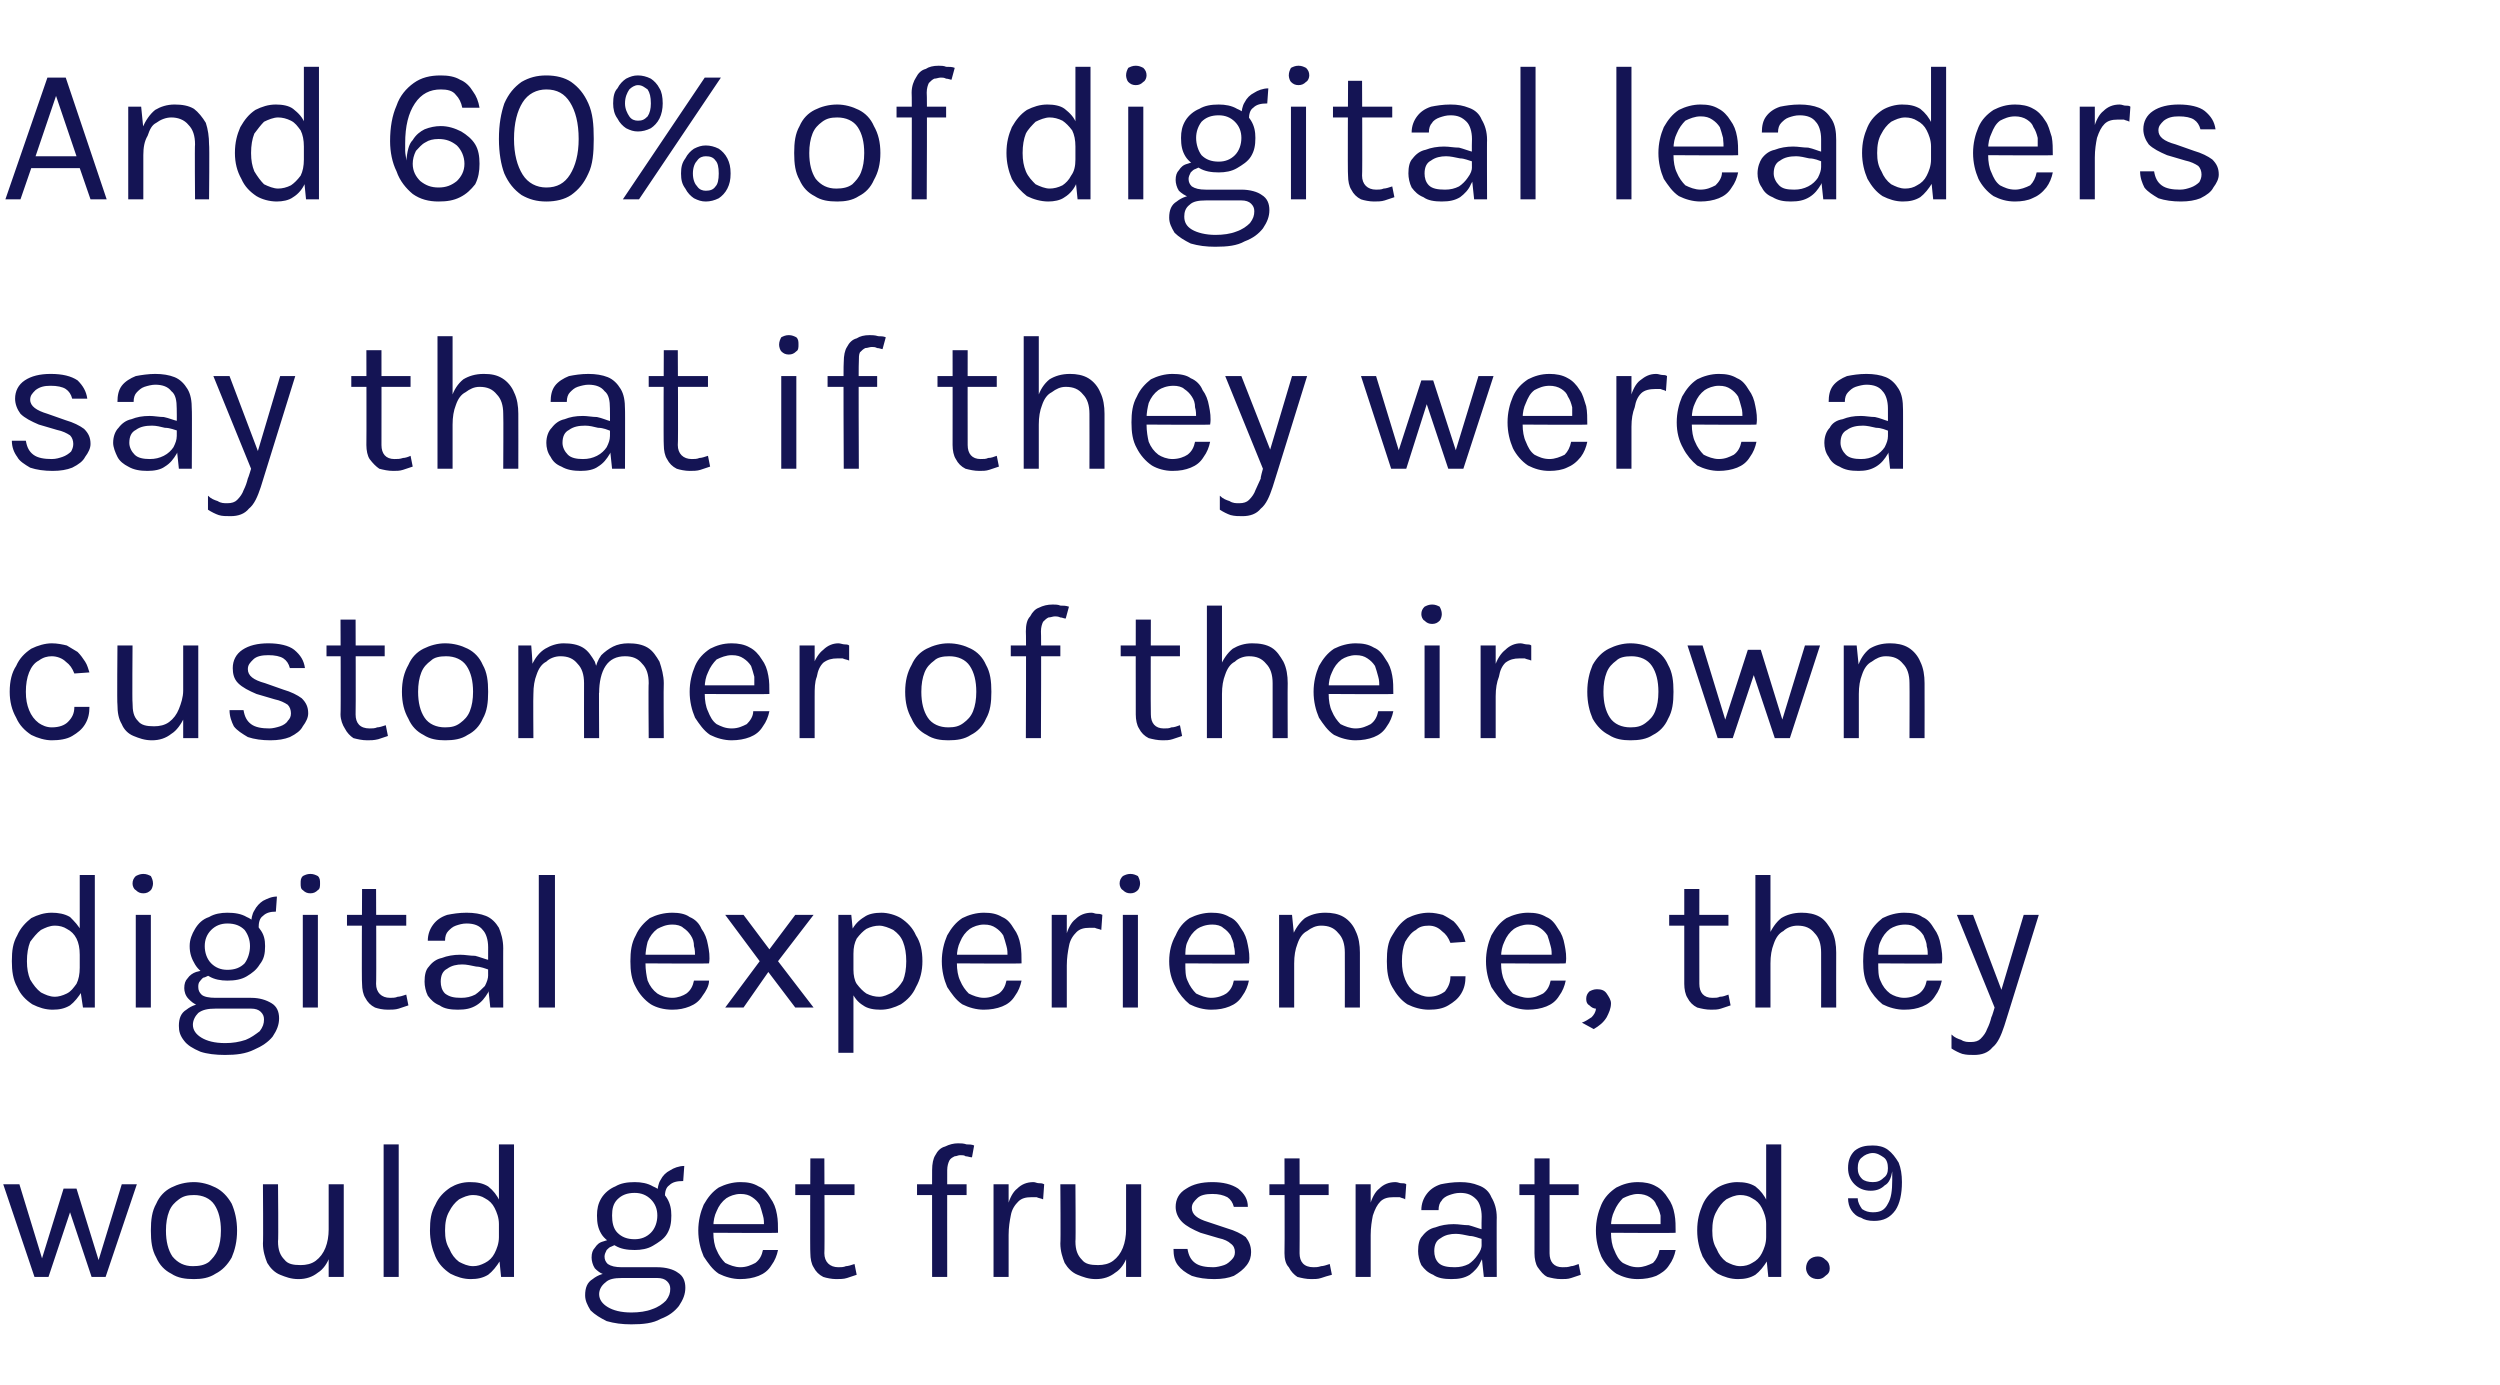
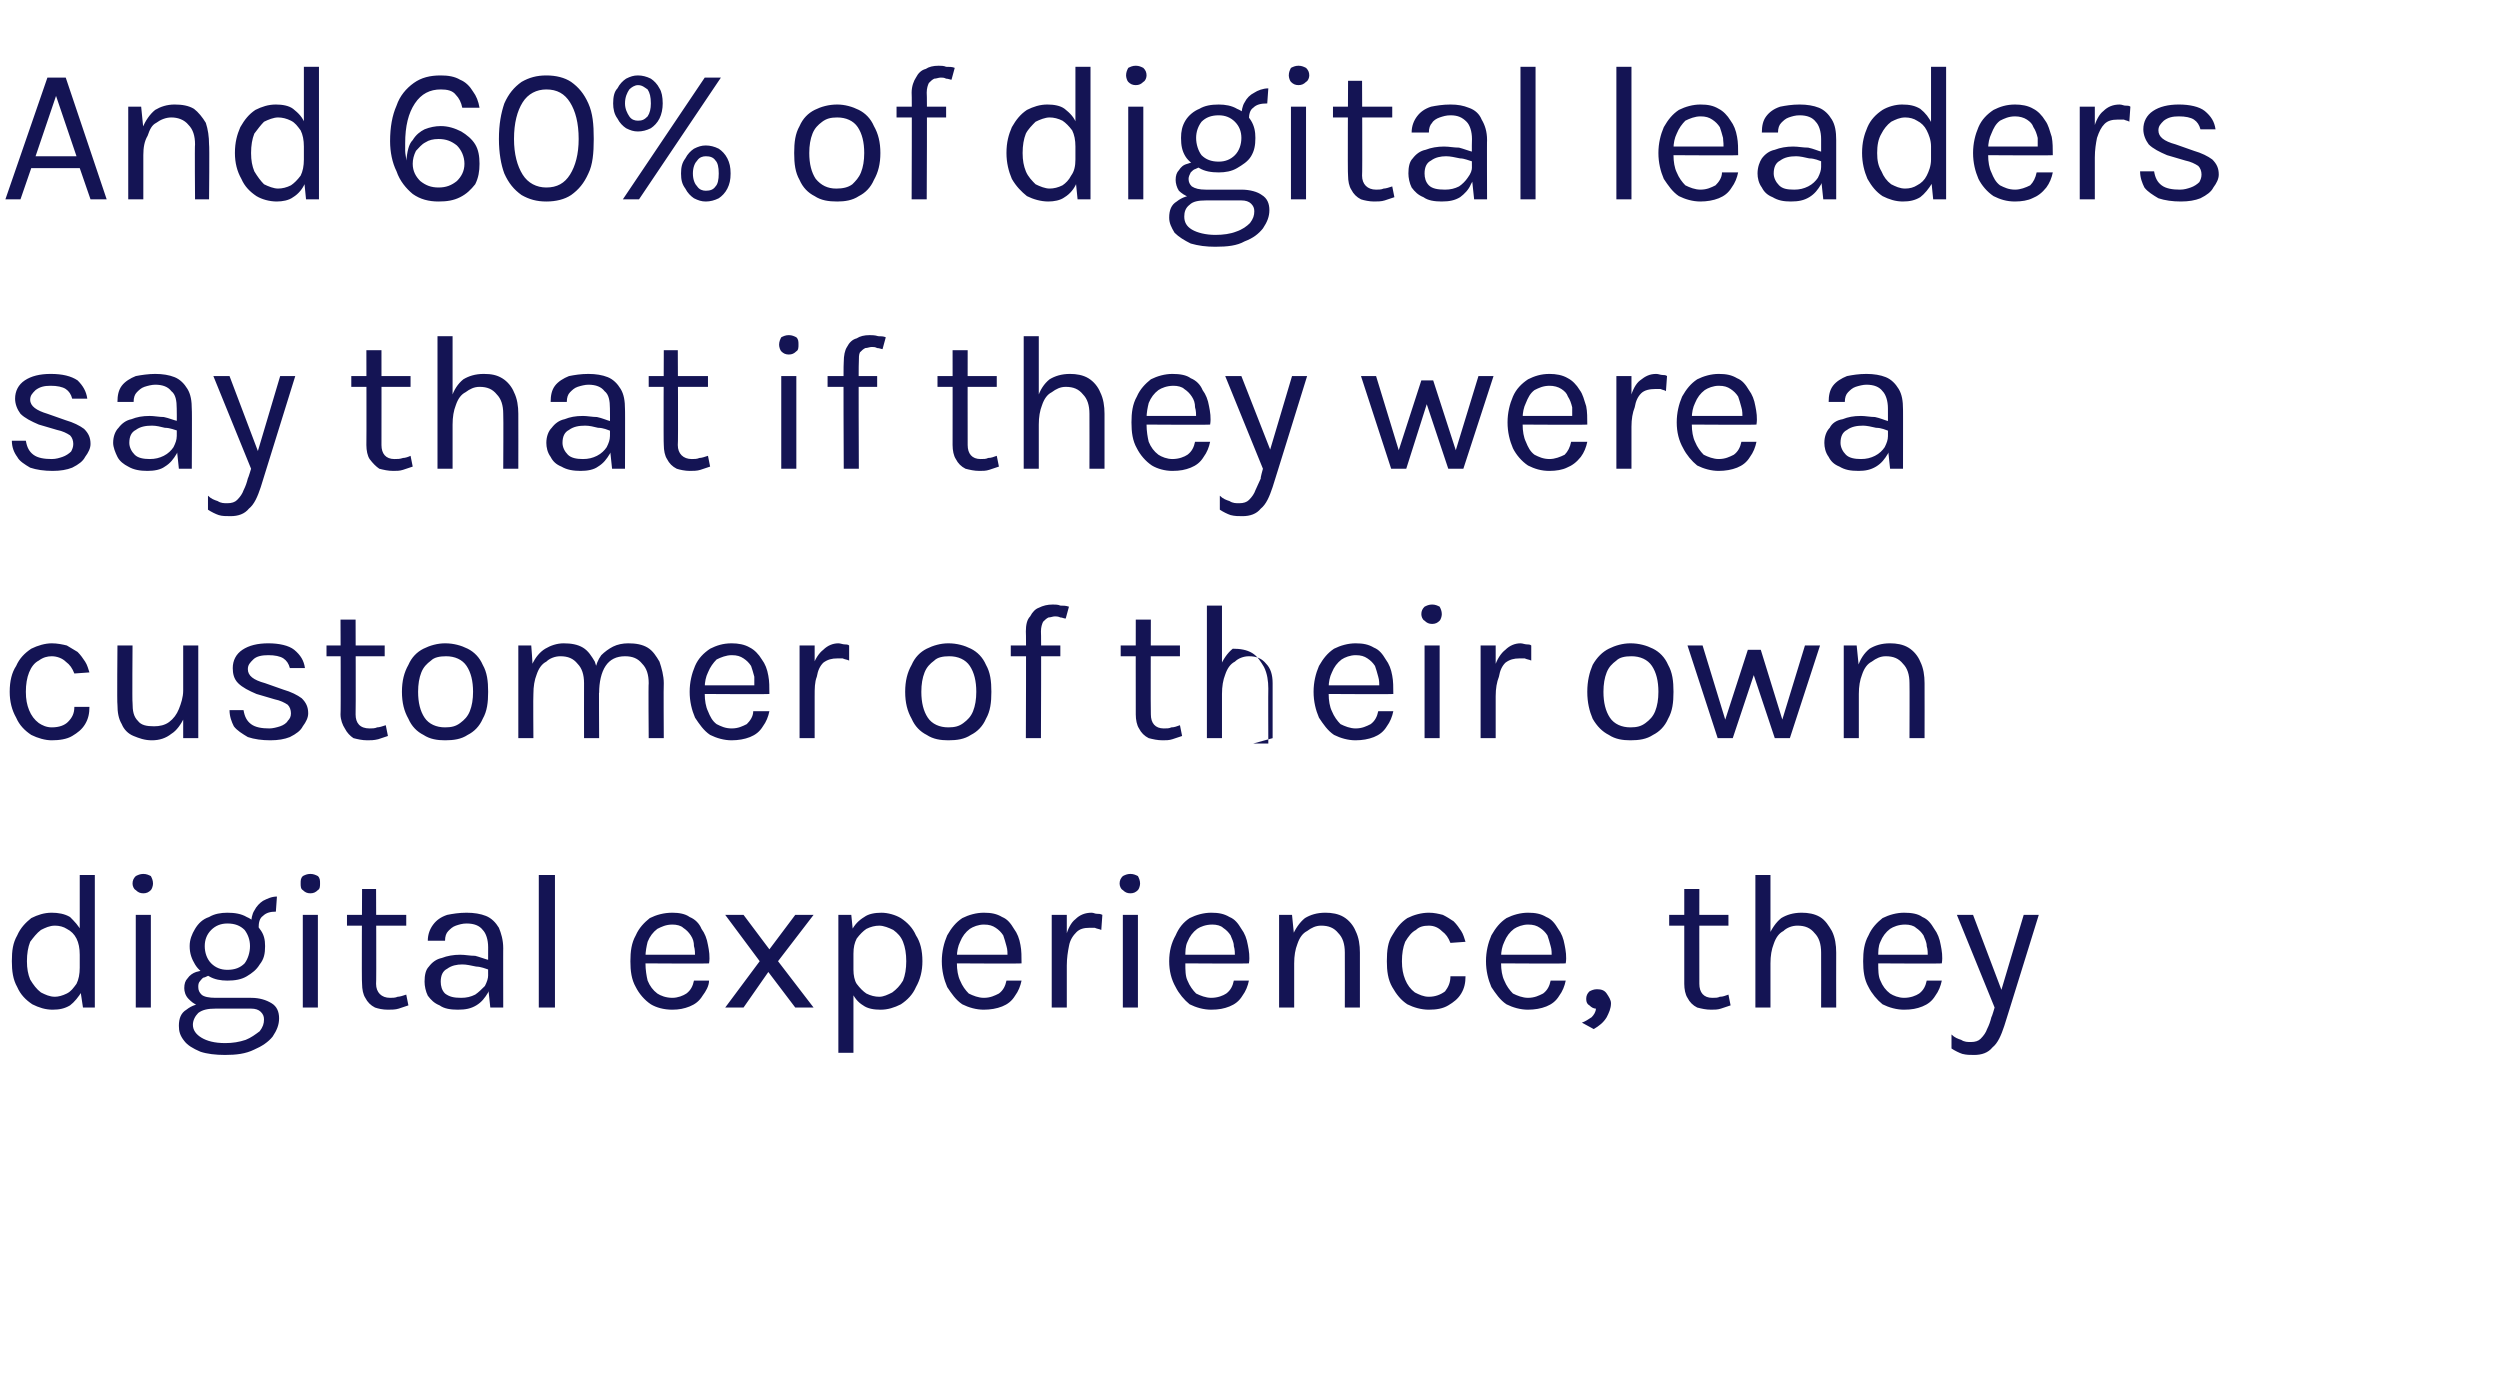
<svg xmlns="http://www.w3.org/2000/svg" version="1.1" width="232px" height="128.5px" viewBox="0 -2 232 128.5" style="top:-2px">
  <desc>And 60% of digital leaders say that if they were a customer of their own digital experience, they would get frustrated 9</desc>
  <defs />
  <g id="Polygon39257">
-     <path d="m.3 107.9l1.5 0l2.2 7.2l-.2 0l2.1-6.8l1.2 0l2.1 6.8l-.1 0l2.2-7.2l1.4 0l-2.9 8.6l-1.3 0l-2.1-6.3l.2 0l-2.1 6.3l-1.3 0l-2.9-8.6zm17.7 8.8c-.8 0-1.5-.1-2.1-.5c-.6-.3-1.1-.8-1.4-1.5c-.4-.7-.5-1.5-.5-2.5c0-1 .1-1.8.5-2.5c.3-.7.8-1.2 1.4-1.5c.6-.3 1.3-.5 2.1-.5c.7 0 1.4.2 2 .5c.6.3 1.1.8 1.5 1.5c.3.7.5 1.5.5 2.5c0 1-.2 1.8-.5 2.5c-.4.7-.9 1.2-1.5 1.5c-.6.4-1.3.5-2 .5zm-.1-1.2c.6 0 1.1-.1 1.5-.4c.3-.3.6-.6.8-1.1c.2-.5.3-1.1.3-1.8c0-1-.2-1.8-.6-2.4c-.4-.6-1.1-.9-1.9-.9c-.6 0-1 .1-1.4.4c-.4.3-.7.6-.9 1.1c-.2.5-.3 1.1-.3 1.8c0 1 .2 1.8.6 2.4c.5.6 1.1.9 1.9.9zm12.6-7.6l1.4 0l0 8.6l-1.4 0l0-8.6zm-6.1 0l1.4 0c0 0 .05 5.35 0 5.3c0 .8.2 1.3.6 1.7c.3.4.8.5 1.5.5c.5 0 1-.1 1.4-.4c.4-.3.7-.7.9-1.2c.2-.5.3-1.1.3-1.7c0 0 .6 0 .6 0c0 .9-.2 1.8-.5 2.5c-.2.6-.6 1.2-1.1 1.5c-.5.4-1.1.6-1.8.6c-.7 0-1.2-.2-1.7-.4c-.5-.2-.9-.6-1.2-1.1c-.2-.5-.4-1.1-.4-1.8c.04-.04 0-5.5 0-5.5zm11.2 8.6l0-12.3l1.4 0l0 12.3l-1.4 0zm8.1.2c-.7 0-1.3-.2-1.9-.5c-.6-.4-1.1-.9-1.4-1.6c-.3-.7-.5-1.5-.5-2.4c0-1 .1-1.7.5-2.4c.3-.7.8-1.2 1.4-1.6c.5-.3 1.1-.5 1.8-.5c.7 0 1.2.1 1.7.4c.5.4.8.8 1.1 1.4c.3.5.4 1.2.4 2.1c0 0-.5 0-.5 0c0-.6-.2-1.1-.4-1.5c-.2-.4-.5-.7-.9-.9c-.3-.2-.7-.3-1.1-.3c-.5 0-.9.2-1.3.4c-.4.3-.7.7-.9 1.1c-.3.5-.4 1.1-.4 1.8c0 .7.1 1.2.4 1.7c.2.5.5.9.9 1.2c.4.2.8.4 1.3.4c.4 0 .7-.1 1.1-.3c.4-.2.7-.5.9-.9c.2-.4.4-.9.4-1.5c0 0 .5 0 .5 0c0 .9-.1 1.6-.4 2.2c-.3.5-.7 1-1.1 1.3c-.5.3-1 .4-1.6.4zm2.8-.2l-.2-2l0-10.3l1.4 0l0 12.3l-1.2 0zm12.1 4.4c-.9 0-1.6-.1-2.3-.3c-.6-.3-1.1-.6-1.5-1c-.3-.5-.5-.9-.5-1.4c0-.7.2-1.2.7-1.5c.5-.4 1.1-.6 1.9-.6c0 0 .8.5.8.5c-.7 0-1.2.1-1.5.4c-.4.3-.6.7-.6 1.1c0 .5.3.9.8 1.2c.5.3 1.2.5 2.2.5c.7 0 1.4-.1 1.9-.3c.6-.2 1-.5 1.3-.8c.3-.4.4-.7.4-1.1c0-.3-.1-.5-.3-.7c-.2-.2-.5-.3-.9-.3c0 0-3.3 0-3.3 0c-.6 0-1.1-.1-1.5-.3c-.5-.1-.8-.4-1-.6c-.2-.3-.3-.7-.3-1c0-.4.1-.7.3-.9c.2-.3.4-.5.8-.6c.3-.1.6-.2 1-.2c0 0 .3.5.3.5c-.2 0-.4.1-.6.2c-.1 0-.3.2-.4.3c-.1.2-.2.4-.2.6c0 .3.1.5.3.7c.3.2.7.3 1.3.3c0 0 3.3 0 3.3 0c.8 0 1.5.2 1.9.5c.5.3.7.8.7 1.4c0 .6-.2 1.1-.6 1.7c-.4.5-.9.9-1.7 1.2c-.7.4-1.6.5-2.7.5zm.3-6.9c-.7 0-1.3-.1-1.8-.4c-.5-.3-1-.6-1.3-1.1c-.3-.5-.4-1-.4-1.7c0-.6.1-1.1.4-1.6c.3-.5.8-.9 1.3-1.1c.5-.3 1.1-.4 1.8-.4c.6 0 1.2.1 1.7.4c.5.2 1 .6 1.3 1.1c.3.5.4 1 .4 1.6c0 .7-.1 1.2-.4 1.7c-.3.5-.8.8-1.3 1.1c-.5.3-1.1.4-1.7.4zm0-1c.6 0 1.1-.2 1.5-.6c.4-.4.6-1 .6-1.6c0-.6-.2-1.1-.6-1.5c-.4-.4-.9-.6-1.5-.6c-.7 0-1.2.2-1.6.6c-.4.4-.5.9-.5 1.5c0 .6.1 1.2.5 1.6c.4.4.9.6 1.6.6zm2.8-3.9c0 0-.7-.3-.7-.3c0-.5.1-1 .3-1.3c.2-.4.5-.7.9-.9c.3-.2.8-.4 1.3-.4c0 0-.1 1.4-.1 1.4c-.6 0-1 .1-1.3.4c-.3.2-.4.6-.4 1.1zm7 7.6c-.7 0-1.4-.2-2-.5c-.6-.4-1-1-1.4-1.6c-.3-.7-.5-1.5-.5-2.4c0-.9.2-1.7.5-2.4c.4-.7.8-1.2 1.4-1.6c.6-.3 1.3-.5 2-.5c.7 0 1.2.1 1.7.4c.5.2.8.6 1.1 1.1c.3.4.5.9.6 1.5c.1.5.1 1.1.1 1.7c0 .04-6.2 0-6.2 0l0-.8l5.3 0c0 0-.44.24-.4.2c0-.3 0-.7-.1-1c-.1-.4-.2-.7-.3-1c-.2-.3-.4-.5-.7-.7c-.3-.2-.6-.3-1.1-.3c-.5 0-1 .2-1.3.4c-.4.3-.7.7-.9 1.2c-.2.4-.3.9-.3 1.4c0 0 0 .6 0 .6c0 .6.1 1.2.3 1.6c.2.5.5.9.8 1.2c.4.2.9.4 1.4.4c.6 0 1-.2 1.4-.4c.4-.3.6-.7.7-1.2c0 0 1.4 0 1.4 0c-.1.5-.3 1-.6 1.4c-.3.5-.7.8-1.2 1c-.5.2-1.1.3-1.7.3zm8.9 0c-.4 0-.9-.1-1.2-.2c-.4-.2-.7-.5-.9-.9c-.2-.3-.3-.8-.3-1.3c-.04-.01 0-8.8 0-8.8l1.3 0c0 0 .04 8.76 0 8.8c0 .8.5 1.3 1.3 1.3c.2 0 .5 0 .7-.1c.2 0 .5-.1.8-.2c0 0 .2 1 .2 1c-.3.1-.6.2-.9.3c-.3.1-.7.1-1 .1zm-3.8-7.8l0-1l5.5 0l0 1l-5.5 0zm12.7 7.6c0 0-.01-9.93 0-9.9c0-.6.1-1.1.3-1.4c.2-.4.5-.7.9-.8c.4-.2.8-.3 1.2-.3c.3 0 .5 0 .8.1c.2 0 .5 0 .7.1c0 0-.2 1.1-.2 1.1c-.2 0-.4-.1-.6-.1c-.1-.1-.3-.1-.5-.1c-.2 0-.3.1-.5.1c-.2.1-.4.2-.5.4c-.1.2-.2.5-.2.9c-.01-.01 0 9.9 0 9.9l-1.4 0zm-1.4-7.6l0-1l4.6 0l0 1l-4.6 0zm7.1 7.6l0-8.6l1.4 0l0 8.6l-1.4 0zm1-3.9c0-1.1.1-2 .3-2.7c.2-.7.5-1.3.9-1.6c.4-.4.9-.6 1.5-.6c.2 0 .3.1.5.1c.2 0 .3 0 .5.1c0 0-.1 1.4-.1 1.4c-.2-.1-.4-.1-.6-.2c-.2 0-.3 0-.5 0c-.5 0-.9.1-1.2.4c-.3.3-.6.7-.7 1.3c-.1.5-.2 1.1-.2 1.8c0 0-.4 0-.4 0zm11.3-4.7l1.4 0l0 8.6l-1.4 0l0-8.6zm-6.1 0l1.4 0c0 0 .04 5.35 0 5.3c0 .8.2 1.3.6 1.7c.3.4.8.5 1.5.5c.5 0 1-.1 1.4-.4c.4-.3.7-.7.9-1.2c.2-.5.3-1.1.3-1.7c0 0 .6 0 .6 0c0 .9-.2 1.8-.5 2.5c-.2.6-.6 1.2-1.1 1.5c-.5.4-1.1.6-1.8.6c-.7 0-1.2-.2-1.7-.4c-.5-.2-.9-.6-1.2-1.1c-.2-.5-.4-1.1-.4-1.8c.04-.04 0-5.5 0-5.5zm14.3 8.8c-.8 0-1.5-.1-2.1-.3c-.6-.3-1-.6-1.3-1c-.3-.4-.4-.9-.4-1.5c0 0 1.3 0 1.3 0c.1.6.3 1 .7 1.3c.4.3 1 .4 1.7.4c.3 0 .7-.1 1-.2c.3-.1.5-.3.7-.5c.2-.2.3-.4.3-.7c0-.3-.1-.6-.4-.8c-.2-.2-.6-.4-1.1-.5c0 0-1.7-.5-1.7-.5c-.7-.3-1.3-.6-1.7-1c-.4-.4-.6-.9-.6-1.4c0-.7.3-1.3 1-1.7c.6-.4 1.4-.6 2.4-.6c1 0 1.8.2 2.4.6c.6.5.9 1 .9 1.7c0 0-1.3 0-1.3 0c-.1-.4-.3-.7-.6-.9c-.4-.2-.8-.3-1.4-.3c-.6 0-1.1.1-1.4.4c-.3.3-.5.5-.5.9c0 .6.5 1 1.5 1.3c0 0 1.8.6 1.8.6c.7.2 1.3.5 1.7.8c.3.4.5.8.5 1.4c0 .4-.1.8-.4 1.2c-.3.4-.7.7-1.2 1c-.5.2-1.1.3-1.8.3zm9 0c-.5 0-.9-.1-1.3-.2c-.3-.2-.6-.5-.8-.9c-.3-.3-.4-.8-.4-1.3c.03-.01 0-8.8 0-8.8l1.4 0c0 0 .02 8.76 0 8.8c0 .8.4 1.3 1.3 1.3c.2 0 .4 0 .7-.1c.2 0 .5-.1.8-.2c0 0 .2 1 .2 1c-.4.1-.7.2-1 .3c-.3.1-.6.1-.9.1zm-3.9-7.8l0-1l5.5 0l0 1l-5.5 0zm8 7.6l0-8.6l1.4 0l0 8.6l-1.4 0zm1-3.9c0-1.1.1-2 .3-2.7c.2-.7.5-1.3.9-1.6c.4-.4.9-.6 1.5-.6c.2 0 .4.1.5.1c.2 0 .4 0 .5.1c0 0-.1 1.4-.1 1.4c-.1-.1-.3-.1-.5-.2c-.2 0-.4 0-.6 0c-.5 0-.9.1-1.2.4c-.3.3-.5.7-.7 1.3c-.1.5-.2 1.1-.2 1.8c0 0-.4 0-.4 0zm10.9 3.9l-.2-1.9c0 0-.03-3.67 0-3.7c0-.7-.2-1.3-.5-1.6c-.4-.4-.8-.6-1.5-.6c-.4 0-.7.1-1 .2c-.3.1-.6.3-.7.5c-.2.2-.3.5-.3.9c0 0-1.6 0-1.6 0c0-.6.2-1.1.5-1.5c.3-.4.7-.7 1.3-.9c.5-.1 1.1-.2 1.8-.2c.7 0 1.2.1 1.7.3c.6.2 1 .6 1.2 1.1c.3.5.5 1.1.5 1.9c-.02-.04 0 5.5 0 5.5l-1.2 0zm-3 .2c-.7 0-1.3-.1-1.7-.4c-.5-.2-.8-.5-1.1-.9c-.2-.4-.3-.9-.3-1.3c0-.6.1-1.1.4-1.4c.3-.4.7-.7 1.2-.8c.5-.2 1.1-.3 1.7-.3c.5 0 .9.1 1.4.1c.4.1.9.3 1.3.4c0 0 0 .9 0 .9c-.4-.1-.8-.3-1.2-.3c-.5-.1-.9-.2-1.3-.2c-.5 0-1 .1-1.4.4c-.4.2-.6.6-.6 1.2c0 .4.1.8.4 1.1c.3.3.8.4 1.5.4c.5 0 .9-.1 1.3-.3c.3-.2.6-.5.8-.8c.3-.4.4-.7.4-1c0 0 .3 0 .3 0c0 .6-.1 1.1-.4 1.6c-.2.5-.6.9-1 1.2c-.5.3-1 .4-1.7.4zm10.2 0c-.5 0-.9-.1-1.3-.2c-.4-.2-.6-.5-.9-.9c-.2-.3-.3-.8-.3-1.3c.01-.01 0-8.8 0-8.8l1.4 0c0 0 0 8.76 0 8.8c0 .8.4 1.3 1.2 1.3c.3 0 .5 0 .8-.1c.2 0 .4-.1.7-.2c0 0 .2 1 .2 1c-.3.1-.6.2-.9.3c-.3.1-.6.1-.9.1zm-3.9-7.8l0-1l5.5 0l0 1l-5.5 0zm11 7.8c-.8 0-1.4-.2-2-.5c-.6-.4-1.1-1-1.4-1.6c-.3-.7-.5-1.5-.5-2.4c0-.9.2-1.7.5-2.4c.3-.7.8-1.2 1.4-1.6c.6-.3 1.2-.5 2-.5c.6 0 1.2.1 1.7.4c.4.2.8.6 1.1 1.1c.3.4.5.9.6 1.5c.1.5.1 1.1.1 1.7c-.04.04-6.3 0-6.3 0l0-.8l5.3 0c0 0-.38.24-.4.2c0-.3 0-.7 0-1c-.1-.4-.2-.7-.4-1c-.1-.3-.3-.5-.6-.7c-.3-.2-.7-.3-1.1-.3c-.5 0-1 .2-1.4.4c-.3.3-.6.7-.8 1.2c-.2.4-.3.9-.3 1.4c0 0 0 .6 0 .6c0 .6.1 1.2.3 1.6c.2.5.4.9.8 1.2c.4.2.8.4 1.4.4c.5 0 1-.2 1.4-.4c.3-.3.5-.7.6-1.2c0 0 1.5 0 1.5 0c-.1.5-.3 1-.6 1.4c-.3.5-.8.8-1.2 1c-.5.2-1.1.3-1.7.3zm9.3 0c-.7 0-1.3-.2-1.9-.5c-.6-.4-1-.9-1.4-1.6c-.3-.7-.5-1.5-.5-2.4c0-1 .2-1.7.5-2.4c.3-.7.8-1.2 1.4-1.6c.5-.3 1.2-.5 1.8-.5c.7 0 1.2.1 1.7.4c.5.4.8.8 1.1 1.4c.3.5.4 1.2.4 2.1c0 0-.5 0-.5 0c0-.6-.2-1.1-.4-1.5c-.2-.4-.5-.7-.9-.9c-.3-.2-.7-.3-1.1-.3c-.5 0-.9.2-1.3.4c-.4.3-.7.7-.9 1.1c-.3.5-.4 1.1-.4 1.8c0 .7.1 1.2.4 1.7c.2.5.5.9.9 1.2c.4.2.8.4 1.3.4c.4 0 .8-.1 1.1-.3c.4-.2.7-.5.9-.9c.2-.4.4-.9.4-1.5c0 0 .5 0 .5 0c0 .9-.1 1.6-.4 2.2c-.3.5-.7 1-1.1 1.3c-.5.3-1 .4-1.6.4zm2.8-.2l-.2-2l0-10.3l1.4 0l0 12.3l-1.2 0zm3.5-.8c0-.3.1-.6.3-.8c.2-.2.5-.3.8-.3c.3 0 .5.1.7.3c.3.2.4.5.4.8c0 .3-.1.5-.4.7c-.2.2-.4.3-.7.3c-.3 0-.6-.1-.8-.3c-.2-.2-.3-.5-.3-.7zm6.3-4.4c-.5 0-.9-.1-1.2-.3c-.4-.1-.7-.4-.9-.7c-.2-.3-.3-.7-.3-1.1c0 0 .9 0 .9 0c0 .4.2.7.4 1c.3.2.6.3 1 .3c.7 0 1.1-.2 1.4-.8c.3-.5.4-1.2.4-2.2c0-.1 0-.2 0-.4c0-.1 0-.2 0-.4c-.1.6-.3 1.1-.7 1.3c-.3.3-.7.5-1.3.5c-.6 0-1.1-.2-1.5-.6c-.4-.4-.6-.9-.6-1.5c0-.7.2-1.2.6-1.6c.5-.4 1-.5 1.7-.5c.5 0 1 .1 1.4.4c.4.3.7.7 1 1.2c.2.5.3 1.1.3 1.8c0 1.1-.2 2-.6 2.6c-.5.7-1.1 1-2 1zm-.1-3.6c.4 0 .7-.1 1-.4c.3-.2.4-.5.4-.9c0-.4-.1-.8-.4-1c-.3-.2-.6-.4-1-.4c-.4 0-.8.2-1 .4c-.3.2-.4.6-.4 1c0 .4.1.7.4 1c.2.2.6.3 1 .3z" stroke="none" fill="#141454" />
-   </g>
+     </g>
  <g id="Polygon39256">
    <path d="m4.9 91.7c-.7 0-1.3-.2-1.9-.5c-.6-.4-1.1-.9-1.4-1.6c-.4-.7-.5-1.5-.5-2.4c0-1 .1-1.7.5-2.4c.3-.7.8-1.2 1.3-1.6c.6-.3 1.2-.5 1.9-.5c.6 0 1.2.1 1.7.4c.4.4.8.8 1.1 1.4c.2.5.4 1.2.4 2.1c0 0-.6 0-.6 0c0-.6-.1-1.1-.3-1.5c-.2-.4-.5-.7-.9-.9c-.3-.2-.7-.3-1.1-.3c-.5 0-.9.2-1.3.4c-.4.3-.7.7-1 1.1c-.2.5-.3 1.1-.3 1.8c0 .7.1 1.2.3 1.7c.3.5.6.9 1 1.2c.4.2.8.4 1.3.4c.3 0 .7-.1 1.1-.3c.4-.2.6-.5.9-.9c.2-.4.3-.9.3-1.5c0 0 .6 0 .6 0c0 .9-.2 1.6-.4 2.2c-.3.5-.7 1-1.1 1.3c-.5.3-1 .4-1.6.4zm2.8-.2l-.3-2l0-10.3l1.4 0l0 12.3l-1.1 0zm5.6-10.6c-.3 0-.5-.1-.7-.3c-.2-.1-.3-.4-.3-.6c0-.3.1-.5.3-.7c.2-.1.4-.2.7-.2c.3 0 .5.1.7.2c.1.2.2.4.2.7c0 .2-.1.5-.2.6c-.2.2-.4.3-.7.3zm-.7 10.6l0-8.6l1.4 0l0 8.6l-1.4 0zm8.3 4.4c-.9 0-1.7-.1-2.3-.3c-.7-.3-1.2-.6-1.5-1c-.4-.5-.5-.9-.5-1.4c0-.7.2-1.2.7-1.5c.5-.4 1.1-.6 1.9-.6c0 0 .8.5.8.5c-.7 0-1.2.1-1.6.4c-.3.3-.5.7-.5 1.1c0 .5.3.9.8 1.2c.5.3 1.2.5 2.2.5c.7 0 1.3-.1 1.9-.3c.5-.2.9-.5 1.3-.8c.3-.4.4-.7.4-1.1c0-.3-.1-.5-.3-.7c-.2-.2-.5-.3-.9-.3c0 0-3.3 0-3.3 0c-.6 0-1.1-.1-1.6-.3c-.4-.1-.7-.4-.9-.6c-.3-.3-.4-.7-.4-1c0-.4.1-.7.3-.9c.2-.3.5-.5.8-.6c.4-.1.7-.2 1.1-.2c0 0 .3.5.3.5c-.2 0-.4.1-.6.2c-.2 0-.3.2-.4.3c-.2.2-.2.4-.2.6c0 .3.1.5.3.7c.2.2.7.3 1.3.3c0 0 3.3 0 3.3 0c.8 0 1.4.2 1.9.5c.5.3.7.8.7 1.4c0 .6-.2 1.1-.6 1.7c-.4.5-1 .9-1.7 1.2c-.8.4-1.7.5-2.7.5zm.2-6.9c-.6 0-1.2-.1-1.7-.4c-.6-.3-1-.6-1.3-1.1c-.3-.5-.5-1-.5-1.7c0-.6.2-1.1.5-1.6c.3-.5.7-.9 1.3-1.1c.5-.3 1.1-.4 1.7-.4c.7 0 1.3.1 1.8.4c.5.2.9.6 1.2 1.1c.4.5.5 1 .5 1.6c0 .7-.1 1.2-.5 1.7c-.3.5-.7.8-1.2 1.1c-.5.3-1.1.4-1.8.4zm0-1c.7 0 1.2-.2 1.6-.6c.3-.4.5-1 .5-1.6c0-.6-.2-1.1-.5-1.5c-.4-.4-.9-.6-1.6-.6c-.6 0-1.1.2-1.5.6c-.4.4-.6.9-.6 1.5c0 .6.2 1.2.6 1.6c.4.4.9.6 1.5.6zm2.9-3.9c0 0-.7-.3-.7-.3c0-.5.1-1 .3-1.3c.2-.4.5-.7.8-.9c.4-.2.8-.4 1.3-.4c0 0-.1 1.4-.1 1.4c-.5 0-.9.1-1.2.4c-.3.2-.4.6-.4 1.1zm4.8-3.2c-.3 0-.5-.1-.7-.3c-.2-.1-.2-.4-.2-.6c0-.3 0-.5.2-.7c.2-.1.4-.2.7-.2c.3 0 .5.1.7.2c.2.2.2.4.2.7c0 .2 0 .5-.2.6c-.2.2-.4.3-.7.3zm-.7 10.6l0-8.6l1.4 0l0 8.6l-1.4 0zm7.9.2c-.5 0-.9-.1-1.2-.2c-.4-.2-.7-.5-.9-.9c-.2-.3-.3-.8-.3-1.3c-.05-.01 0-8.8 0-8.8l1.3 0c0 0 .04 8.76 0 8.8c0 .8.5 1.3 1.3 1.3c.2 0 .5 0 .7-.1c.2 0 .5-.1.8-.2c0 0 .2 1 .2 1c-.3.1-.6.2-.9.3c-.3.1-.7.1-1 .1zm-3.8-7.8l0-1l5.5 0l0 1l-5.5 0zm13.3 7.6l-.2-1.9c0 0-.01-3.67 0-3.7c0-.7-.2-1.3-.5-1.6c-.3-.4-.8-.6-1.5-.6c-.4 0-.7.1-1 .2c-.3.1-.5.3-.7.5c-.2.2-.3.5-.3.9c0 0-1.6 0-1.6 0c0-.6.2-1.1.5-1.5c.3-.4.7-.7 1.3-.9c.5-.1 1.1-.2 1.8-.2c.7 0 1.3.1 1.8.3c.5.2.9.6 1.2 1.1c.2.5.4 1.1.4 1.9c-.01-.04 0 5.5 0 5.5l-1.2 0zm-3 .2c-.7 0-1.3-.1-1.7-.4c-.5-.2-.8-.5-1.1-.9c-.2-.4-.3-.9-.3-1.3c0-.6.1-1.1.4-1.4c.3-.4.7-.7 1.2-.8c.5-.2 1.1-.3 1.7-.3c.5 0 .9.1 1.4.1c.4.1.9.3 1.3.4c0 0 0 .9 0 .9c-.3-.1-.8-.3-1.2-.3c-.5-.1-.9-.2-1.3-.2c-.5 0-1 .1-1.4.4c-.4.2-.6.6-.6 1.2c0 .4.1.8.4 1.1c.4.3.8.4 1.5.4c.5 0 .9-.1 1.3-.3c.3-.2.6-.5.9-.8c.2-.4.3-.7.3-1c0 0 .3 0 .3 0c0 .6-.1 1.1-.3 1.6c-.3.5-.6.9-1.1 1.2c-.5.3-1 .4-1.7.4zm7.5-.2l0-12.3l1.5 0l0 12.3l-1.5 0zm12.4.2c-.8 0-1.5-.2-2-.5c-.6-.4-1.1-1-1.4-1.6c-.4-.7-.5-1.5-.5-2.4c0-.9.1-1.7.5-2.4c.3-.7.8-1.2 1.3-1.6c.6-.3 1.3-.5 2.1-.5c.6 0 1.2.1 1.6.4c.5.2.9.6 1.1 1.1c.3.4.5.9.6 1.5c.1.5.2 1.1.1 1.7c.03.04-6.2 0-6.2 0l0-.8l5.3 0c0 0-.42.24-.4.2c0-.3 0-.7-.1-1c0-.4-.1-.7-.3-1c-.2-.3-.4-.5-.7-.7c-.2-.2-.6-.3-1-.3c-.6 0-1 .2-1.4.4c-.4.3-.7.7-.9 1.2c-.1.4-.2.9-.2 1.4c0 0 0 .6 0 .6c0 .6.1 1.2.2 1.6c.2.5.5.9.9 1.2c.3.2.8.4 1.4.4c.5 0 1-.2 1.3-.4c.4-.3.6-.7.7-1.2c0 0 1.4 0 1.4 0c0 .5-.3 1-.6 1.4c-.3.5-.7.8-1.2 1c-.5.2-1 .3-1.6.3zm4.9-.2l3.2-4.3l-3.2-4.3l1.7 0l2.4 3.2l2.4-3.2l1.7 0l-3.3 4.3l3.3 4.3l-1.7 0l-2.5-3.3l-2.3 3.3l-1.7 0zm14.4.2c-.6 0-1.2-.1-1.6-.4c-.5-.3-.8-.7-1.1-1.3c-.3-.5-.4-1.2-.4-2c0 0 .6 0 .6 0c0 .5.1 1 .3 1.3c.3.4.6.7.9.9c.4.2.8.3 1.2.3c.4 0 .8-.2 1.2-.4c.4-.3.7-.6 1-1.1c.2-.5.3-1.1.3-1.8c0-.7-.1-1.3-.3-1.8c-.2-.5-.5-.8-.9-1.1c-.4-.2-.9-.4-1.3-.4c-.4 0-.8.1-1.2.3c-.3.2-.6.5-.9.9c-.2.4-.3.8-.3 1.4c0 0-.6 0-.6 0c0-.8.2-1.5.4-2.1c.3-.6.7-1 1.2-1.3c.4-.3 1-.4 1.6-.4c.6 0 1.3.2 1.8.5c.6.4 1.1.9 1.4 1.6c.4.6.6 1.4.6 2.4c0 .9-.2 1.7-.6 2.4c-.3.7-.8 1.2-1.4 1.6c-.6.3-1.2.5-1.9.5zm-3.9 4l0-12.8l1.2 0l.2 2l0 10.8l-1.4 0zm13.5-4c-.7 0-1.4-.2-2-.5c-.6-.4-1-1-1.4-1.6c-.3-.7-.5-1.5-.5-2.4c0-.9.2-1.7.5-2.4c.4-.7.8-1.2 1.4-1.6c.6-.3 1.3-.5 2-.5c.7 0 1.2.1 1.7.4c.5.2.8.6 1.1 1.1c.3.4.5.9.6 1.5c.1.5.1 1.1.1 1.7c0 .04-6.2 0-6.2 0l0-.8l5.3 0c0 0-.45.24-.4.2c0-.3 0-.7-.1-1c-.1-.4-.2-.7-.3-1c-.2-.3-.4-.5-.7-.7c-.3-.2-.6-.3-1.1-.3c-.5 0-1 .2-1.3.4c-.4.3-.7.7-.9 1.2c-.2.4-.3.9-.3 1.4c0 0 0 .6 0 .6c0 .6.1 1.2.3 1.6c.2.5.5.9.8 1.2c.4.2.9.4 1.4.4c.6 0 1-.2 1.4-.4c.4-.3.6-.7.7-1.2c0 0 1.4 0 1.4 0c-.1.5-.3 1-.6 1.4c-.3.5-.7.8-1.2 1c-.5.2-1.1.3-1.7.3zm6.3-.2l0-8.6l1.4 0l0 8.6l-1.4 0zm.9-3.9c0-1.1.2-2 .4-2.7c.2-.7.5-1.3.9-1.6c.4-.4.9-.6 1.5-.6c.2 0 .3.1.5.1c.2 0 .3 0 .5.1c0 0-.1 1.4-.1 1.4c-.2-.1-.4-.1-.6-.2c-.2 0-.3 0-.5 0c-.5 0-.9.1-1.2.4c-.3.3-.6.7-.7 1.3c-.1.5-.2 1.1-.2 1.8c0 0-.5 0-.5 0zm6.4-6.7c-.3 0-.5-.1-.7-.3c-.2-.1-.3-.4-.3-.6c0-.3.1-.5.3-.7c.2-.1.4-.2.7-.2c.3 0 .5.1.7.2c.1.2.2.4.2.7c0 .2-.1.5-.2.6c-.2.2-.4.3-.7.3zm-.7 10.6l0-8.6l1.4 0l0 8.6l-1.4 0zm8.2.2c-.7 0-1.4-.2-2-.5c-.5-.4-1-1-1.3-1.6c-.4-.7-.6-1.5-.6-2.4c0-.9.2-1.7.6-2.4c.3-.7.7-1.2 1.3-1.6c.6-.3 1.3-.5 2-.5c.7 0 1.2.1 1.7.4c.5.2.8.6 1.1 1.1c.3.4.5.9.6 1.5c.1.5.2 1.1.1 1.7c.01.04-6.2 0-6.2 0l0-.8l5.3 0c0 0-.43.24-.4.2c0-.3 0-.7-.1-1c0-.4-.2-.7-.3-1c-.2-.3-.4-.5-.7-.7c-.2-.2-.6-.3-1-.3c-.6 0-1.1.2-1.4.4c-.4.3-.7.7-.9 1.2c-.2.4-.2.9-.2 1.4c0 0 0 .6 0 .6c0 .6 0 1.2.2 1.6c.2.5.5.9.8 1.2c.4.2.9.4 1.4.4c.6 0 1.1-.2 1.4-.4c.4-.3.6-.7.7-1.2c0 0 1.4 0 1.4 0c-.1.5-.3 1-.6 1.4c-.3.5-.7.8-1.2 1c-.5.2-1 .3-1.7.3zm12.4-.2c0 0 .01-5.05 0-5.1c0-.8-.2-1.4-.6-1.8c-.4-.5-.9-.7-1.6-.7c-.5 0-.9.2-1.3.5c-.4.2-.7.6-.9 1.2c-.2.5-.3 1.1-.3 1.8c0 0-.5 0-.5 0c0-1 .1-1.8.3-2.5c.3-.7.7-1.3 1.2-1.7c.5-.3 1.1-.5 1.9-.5c.6 0 1.2.1 1.7.4c.5.3.9.8 1.1 1.3c.3.6.4 1.3.4 2c0 .05 0 5.1 0 5.1l-1.4 0zm-6.1 0l0-8.6l1.2 0l.2 2l0 6.6l-1.4 0zm13.9.2c-.7 0-1.4-.2-2-.5c-.6-.4-1-.9-1.4-1.6c-.4-.7-.5-1.5-.5-2.4c0-1 .1-1.8.5-2.4c.4-.7.8-1.2 1.4-1.6c.6-.3 1.3-.5 2-.5c.5 0 .9.1 1.3.2c.4.2.7.4 1 .6c.3.3.5.6.7.9c.2.3.3.7.4 1c0 0-1.4.1-1.4.1c-.2-.5-.4-.8-.8-1.1c-.3-.3-.7-.5-1.2-.5c-.5 0-.9.1-1.2.4c-.4.2-.7.6-1 1.1c-.2.5-.3 1.1-.3 1.8c0 .7.1 1.2.3 1.7c.2.5.5.9.9 1.2c.4.2.8.4 1.3.4c.6 0 1.1-.2 1.5-.5c.3-.4.5-.8.5-1.4c0 0 1.4 0 1.4 0c0 .6-.1 1.1-.4 1.6c-.3.5-.7.8-1.2 1.1c-.5.3-1.1.4-1.8.4zm9.2 0c-.7 0-1.4-.2-2-.5c-.6-.4-1-1-1.4-1.6c-.3-.7-.5-1.5-.5-2.4c0-.9.2-1.7.5-2.4c.4-.7.8-1.2 1.4-1.6c.6-.3 1.3-.5 2-.5c.7 0 1.2.1 1.7.4c.5.2.8.6 1.1 1.1c.3.4.5.9.6 1.5c.1.5.2 1.1.1 1.7c0 .04-6.2 0-6.2 0l0-.8l5.3 0c0 0-.44.24-.4.2c0-.3 0-.7-.1-1c-.1-.4-.2-.7-.3-1c-.2-.3-.4-.5-.7-.7c-.3-.2-.6-.3-1.1-.3c-.5 0-1 .2-1.3.4c-.4.3-.7.7-.9 1.2c-.2.4-.3.9-.3 1.4c0 0 0 .6 0 .6c0 .6.1 1.2.3 1.6c.2.5.5.9.8 1.2c.4.2.9.4 1.4.4c.6 0 1-.2 1.4-.4c.4-.3.6-.7.7-1.2c0 0 1.4 0 1.4 0c-.1.5-.3 1-.6 1.4c-.3.5-.7.8-1.2 1c-.5.2-1.1.3-1.7.3zm6.1 1.8c0 0-1.1-.6-1.1-.6c.3-.1.6-.3.9-.5c.2-.2.4-.5.4-.8c-.2 0-.4-.1-.6-.3c-.2-.1-.3-.3-.3-.6c0-.3.1-.5.3-.7c.2-.1.4-.2.7-.2c.4 0 .7.1.9.4c.2.3.4.6.4.9c0 .5-.2.9-.4 1.3c-.3.5-.7.8-1.2 1.1zm10.9-1.8c-.5 0-.9-.1-1.3-.2c-.4-.2-.7-.5-.9-.9c-.2-.3-.3-.8-.3-1.3c0-.01 0-8.8 0-8.8l1.4 0c0 0-.01 8.76 0 8.8c0 .8.4 1.3 1.2 1.3c.3 0 .5 0 .7-.1c.3 0 .5-.1.8-.2c0 0 .2 1 .2 1c-.3.1-.6.2-.9.3c-.3.1-.6.1-.9.1zm-3.9-7.8l0-1l5.5 0l0 1l-5.5 0zm14.1 7.6c0 0 .01-5.05 0-5.1c0-.8-.2-1.4-.6-1.8c-.4-.5-.9-.7-1.6-.7c-.5 0-1 .2-1.3.5c-.4.2-.7.6-.9 1.2c-.2.5-.3 1.1-.3 1.8c0 0-.5 0-.5 0c0-1 .1-1.8.3-2.5c.3-.7.7-1.3 1.2-1.7c.5-.3 1.1-.5 1.9-.5c.6 0 1.2.1 1.7.4c.5.3.8.8 1.1 1.3c.3.6.4 1.3.4 2c-.01.05 0 5.1 0 5.1l-1.4 0zm-6.1 0l0-12.3l1.4 0l0 12.3l-1.4 0zm13.8.2c-.7 0-1.4-.2-2-.5c-.5-.4-1-1-1.3-1.6c-.4-.7-.5-1.5-.5-2.4c0-.9.1-1.7.5-2.4c.3-.7.8-1.2 1.3-1.6c.6-.3 1.3-.5 2-.5c.7 0 1.3.1 1.7.4c.5.2.8.6 1.1 1.1c.3.4.5.9.6 1.5c.1.5.2 1.1.1 1.7c.01.04-6.2 0-6.2 0l0-.8l5.3 0c0 0-.43.24-.4.2c0-.3 0-.7-.1-1c0-.4-.2-.7-.3-1c-.2-.3-.4-.5-.7-.7c-.2-.2-.6-.3-1-.3c-.6 0-1.1.2-1.4.4c-.4.3-.7.7-.9 1.2c-.2.4-.2.9-.2 1.4c0 0 0 .6 0 .6c0 .6 0 1.2.2 1.6c.2.5.5.9.9 1.2c.3.2.8.4 1.3.4c.6 0 1.1-.2 1.4-.4c.4-.3.6-.7.7-1.2c0 0 1.4 0 1.4 0c-.1.5-.3 1-.6 1.4c-.3.5-.7.8-1.2 1c-.5.2-1 .3-1.7.3zm4.9-8.8l1.5 0l2.8 7.4l-.3 0l2.2-7.4l1.4 0c0 0-3.2 10.33-3.2 10.3c-.3.9-.6 1.6-1.1 2c-.4.5-1 .7-1.7.7c-.4 0-.7 0-1.1-.1c-.3-.1-.7-.3-1-.5c0 0 0-1.3 0-1.3c.3.3.6.4.9.5c.3.2.6.2.9.2c.4 0 .7-.1.9-.3c.3-.3.5-.6.6-.9c.2-.4.3-.7.4-1.1c.05-.03.3-.9.3-.9l-3.5-8.6z" stroke="none" fill="#141454" />
  </g>
  <g id="Polygon39255">
-     <path d="m4.8 66.7c-.6 0-1.3-.2-1.9-.5c-.6-.4-1.1-.9-1.4-1.6c-.4-.7-.6-1.5-.6-2.4c0-1 .2-1.8.6-2.4c.3-.7.8-1.2 1.4-1.6c.6-.3 1.3-.5 1.9-.5c.5 0 1 .1 1.4.2c.3.2.7.4 1 .6c.3.3.5.6.7.9c.2.3.3.7.4 1c0 0-1.4.1-1.4.1c-.2-.5-.4-.8-.8-1.1c-.3-.3-.8-.5-1.3-.5c-.4 0-.8.1-1.2.4c-.4.2-.7.6-.9 1.1c-.2.5-.3 1.1-.3 1.8c0 .7.1 1.2.3 1.7c.2.5.5.9.9 1.2c.3.2.7.4 1.2.4c.7 0 1.2-.2 1.5-.5c.4-.4.6-.8.6-1.4c0 0 1.4 0 1.4 0c0 .6-.1 1.1-.4 1.6c-.3.5-.7.8-1.2 1.1c-.5.3-1.2.4-1.9.4zm12.2-8.8l1.4 0l0 8.6l-1.4 0l0-8.6zm-6.1 0l1.4 0c0 0-.04 5.35 0 5.3c0 .8.1 1.3.5 1.7c.3.4.8.5 1.5.5c.5 0 1-.1 1.4-.4c.4-.3.7-.7.9-1.2c.2-.5.4-1.1.4-1.7c0 0 .5 0 .5 0c0 .9-.2 1.8-.4 2.5c-.3.6-.7 1.2-1.2 1.5c-.5.4-1.1.6-1.8.6c-.7 0-1.2-.2-1.7-.4c-.5-.2-.9-.6-1.1-1.1c-.3-.5-.4-1.1-.4-1.8c-.05-.04 0-5.5 0-5.5zm14.2 8.8c-.8 0-1.5-.1-2.1-.3c-.5-.3-1-.6-1.3-1c-.2-.4-.4-.9-.4-1.5c0 0 1.3 0 1.3 0c.1.6.3 1 .7 1.3c.4.3 1 .4 1.7.4c.3 0 .7-.1 1-.2c.3-.1.6-.3.7-.5c.2-.2.3-.4.3-.7c0-.3-.1-.6-.3-.8c-.3-.2-.7-.4-1.2-.5c0 0-1.7-.5-1.7-.5c-.7-.3-1.3-.6-1.7-1c-.4-.4-.5-.9-.5-1.4c0-.7.3-1.3.9-1.7c.6-.4 1.4-.6 2.4-.6c1 0 1.9.2 2.4.6c.6.5.9 1 1 1.7c0 0-1.4 0-1.4 0c-.1-.4-.3-.7-.6-.9c-.3-.2-.8-.3-1.4-.3c-.6 0-1.1.1-1.4.4c-.3.3-.5.5-.5.9c0 .6.5 1 1.6 1.3c0 0 1.7.6 1.7.6c.7.2 1.3.5 1.7.8c.4.4.6.8.6 1.4c0 .4-.2.8-.5 1.2c-.2.4-.6.7-1.2 1c-.5.2-1.1.3-1.8.3zm9 0c-.5 0-.9-.1-1.3-.2c-.3-.2-.6-.5-.8-.9c-.2-.3-.4-.8-.4-1.3c.04-.01 0-8.8 0-8.8l1.4 0c0 0 .03 8.76 0 8.8c0 .8.4 1.3 1.3 1.3c.2 0 .5 0 .7-.1c.2 0 .5-.1.8-.2c0 0 .2 1 .2 1c-.3.1-.6.2-.9.3c-.4.1-.7.1-1 .1zm-3.8-7.8l0-1l5.4 0l0 1l-5.4 0zm11 7.8c-.7 0-1.4-.1-2-.5c-.6-.3-1.1-.8-1.4-1.5c-.4-.7-.6-1.5-.6-2.5c0-1 .2-1.8.6-2.5c.3-.7.8-1.2 1.4-1.5c.6-.3 1.3-.5 2-.5c.8 0 1.5.2 2.1.5c.6.3 1.1.8 1.4 1.5c.4.7.5 1.5.5 2.5c0 1-.1 1.8-.5 2.5c-.3.7-.8 1.2-1.4 1.5c-.6.4-1.3.5-2.1.5zm0-1.2c.6 0 1-.1 1.4-.4c.4-.3.7-.6.9-1.1c.2-.5.3-1.1.3-1.8c0-1-.2-1.8-.6-2.4c-.4-.6-1.1-.9-1.9-.9c-.6 0-1.1.1-1.4.4c-.4.3-.7.6-.9 1.1c-.2.5-.3 1.1-.3 1.8c0 1 .2 1.8.6 2.4c.4.6 1.1.9 1.9.9zm18.9 1c0 0-.04-5.05 0-5.1c0-.8-.2-1.4-.6-1.8c-.4-.5-.9-.7-1.6-.7c-.8 0-1.4.3-1.8.9c-.4.6-.6 1.5-.6 2.5c0 0-.7 0-.7 0c0-.7.1-1.4.3-2c.1-.6.3-1.1.6-1.5c.3-.3.7-.6 1.1-.8c.4-.2.9-.3 1.4-.3c.7 0 1.3.1 1.8.4c.5.3.8.8 1.1 1.3c.2.6.4 1.3.4 2c-.03.05 0 5.1 0 5.1l-1.4 0zm-12.1 0l0-8.6l1.2 0c0 0 .14 1.73.1 1.7c.3-.6.7-1.1 1.2-1.4c.5-.3 1.1-.5 1.7-.5c.7 0 1.3.1 1.8.4c.5.3.8.8 1.1 1.3c.2.6.4 1.3.4 2c-.03.05 0 5.1 0 5.1l-1.4 0c0 0-.01-5.05 0-5.1c0-.8-.2-1.4-.6-1.8c-.4-.5-.9-.7-1.6-.7c-.5 0-1 .2-1.3.5c-.4.2-.7.6-.9 1.2c-.2.5-.3 1.1-.3 1.8c-.03.04 0 4.1 0 4.1l-1.4 0zm19.8.2c-.7 0-1.4-.2-2-.5c-.6-.4-1-1-1.4-1.6c-.3-.7-.5-1.5-.5-2.4c0-.9.2-1.7.5-2.4c.3-.7.8-1.2 1.4-1.6c.6-.3 1.2-.5 2-.5c.6 0 1.2.1 1.7.4c.4.2.8.6 1.1 1.1c.3.4.5.9.6 1.5c.1.5.1 1.1.1 1.7c-.03.04-6.3 0-6.3 0l0-.8l5.3 0c0 0-.37.24-.4.2c0-.3 0-.7 0-1c-.1-.4-.2-.7-.3-1c-.2-.3-.4-.5-.7-.7c-.3-.2-.6-.3-1.1-.3c-.5 0-1 .2-1.4.4c-.3.3-.6.7-.8 1.2c-.2.4-.3.9-.3 1.4c0 0 0 .6 0 .6c0 .6.1 1.2.3 1.6c.2.5.4.9.8 1.2c.4.2.8.4 1.4.4c.6 0 1-.2 1.4-.4c.3-.3.6-.7.6-1.2c0 0 1.5 0 1.5 0c-.1.5-.3 1-.6 1.4c-.3.5-.7.8-1.2 1c-.5.2-1.1.3-1.7.3zm6.3-.2l0-8.6l1.4 0l0 8.6l-1.4 0zm.9-3.9c0-1.1.1-2 .3-2.7c.2-.7.6-1.3 1-1.6c.4-.4.9-.6 1.4-.6c.2 0 .4.1.6.1c.1 0 .3 0 .4.1c0 0 0 1.4 0 1.4c-.2-.1-.4-.1-.6-.2c-.2 0-.4 0-.5 0c-.5 0-.9.1-1.3.4c-.3.3-.5.7-.6 1.3c-.2.5-.2 1.1-.2 1.8c0 0-.5 0-.5 0zm12.9 4.1c-.7 0-1.4-.1-2-.5c-.6-.3-1.1-.8-1.4-1.5c-.4-.7-.6-1.5-.6-2.5c0-1 .2-1.8.6-2.5c.3-.7.8-1.2 1.4-1.5c.6-.3 1.3-.5 2-.5c.8 0 1.5.2 2.1.5c.6.3 1.1.8 1.4 1.5c.4.7.5 1.5.5 2.5c0 1-.1 1.8-.5 2.5c-.3.7-.8 1.2-1.4 1.5c-.6.4-1.3.5-2.1.5zm0-1.2c.6 0 1-.1 1.4-.4c.4-.3.7-.6.9-1.1c.2-.5.3-1.1.3-1.8c0-1-.2-1.8-.6-2.4c-.4-.6-1.1-.9-1.9-.9c-.6 0-1.1.1-1.4.4c-.4.3-.7.6-.9 1.1c-.2.5-.3 1.1-.3 1.8c0 1 .2 1.8.6 2.4c.4.6 1.1.9 1.9.9zm7.2 1c0 0 .04-9.93 0-9.9c0-.6.1-1.1.4-1.4c.2-.4.5-.7.8-.8c.4-.2.8-.3 1.3-.3c.2 0 .5 0 .7.1c.3 0 .5 0 .8.1c0 0-.3 1.1-.3 1.1c-.2 0-.3-.1-.5-.1c-.2-.1-.4-.1-.5-.1c-.2 0-.4.1-.6.1c-.2.1-.3.2-.5.4c-.1.2-.2.5-.2.9c.04-.01 0 9.9 0 9.9l-1.4 0zm-1.4-7.6l0-1l4.6 0l0 1l-4.6 0zm14.1 7.8c-.5 0-.9-.1-1.3-.2c-.4-.2-.7-.5-.9-.9c-.2-.3-.3-.8-.3-1.3c-.01-.01 0-8.8 0-8.8l1.4 0c0 0-.03 8.76 0 8.8c0 .8.4 1.3 1.2 1.3c.3 0 .5 0 .7-.1c.3 0 .5-.1.8-.2c0 0 .2 1 .2 1c-.3.1-.6.2-.9.3c-.3.1-.6.1-.9.1zm-3.9-7.8l0-1l5.5 0l0 1l-5.5 0zm14.1 7.6c0 0 0-5.05 0-5.1c0-.8-.2-1.4-.6-1.8c-.4-.5-.9-.7-1.6-.7c-.5 0-1 .2-1.3.5c-.4.2-.7.6-.9 1.2c-.2.5-.3 1.1-.3 1.8c0 0-.6 0-.6 0c0-1 .2-1.8.4-2.5c.3-.7.7-1.3 1.2-1.7c.5-.3 1.1-.5 1.8-.5c.7 0 1.3.1 1.8.4c.5.3.8.8 1.1 1.3c.3.6.4 1.3.4 2c-.02.05 0 5.1 0 5.1l-1.4 0zm-6.1 0l0-12.3l1.4 0l0 12.3l-1.4 0zm13.8.2c-.7 0-1.4-.2-2-.5c-.6-.4-1-1-1.4-1.6c-.3-.7-.5-1.5-.5-2.4c0-.9.2-1.7.5-2.4c.4-.7.8-1.2 1.4-1.6c.6-.3 1.3-.5 2-.5c.7 0 1.2.1 1.7.4c.5.2.8.6 1.1 1.1c.3.4.5.9.6 1.5c.1.5.1 1.1.1 1.7c0 .04-6.2 0-6.2 0l0-.8l5.3 0c0 0-.44.24-.4.2c0-.3 0-.7-.1-1c-.1-.4-.2-.7-.3-1c-.2-.3-.4-.5-.7-.7c-.3-.2-.6-.3-1.1-.3c-.5 0-1 .2-1.3.4c-.4.3-.7.7-.9 1.2c-.2.4-.3.9-.3 1.4c0 0 0 .6 0 .6c0 .6.1 1.2.3 1.6c.2.5.5.9.8 1.2c.4.2.9.4 1.4.4c.6 0 1-.2 1.4-.4c.4-.3.6-.7.7-1.2c0 0 1.4 0 1.4 0c-.1.5-.3 1-.6 1.4c-.3.5-.7.8-1.2 1c-.5.2-1.1.3-1.7.3zm7.1-10.8c-.3 0-.5-.1-.7-.3c-.2-.1-.3-.4-.3-.6c0-.3.1-.5.3-.7c.2-.1.4-.2.7-.2c.3 0 .5.1.7.2c.1.2.2.4.2.7c0 .2-.1.5-.2.6c-.2.2-.4.3-.7.3zm-.7 10.6l0-8.6l1.4 0l0 8.6l-1.4 0zm5.2 0l0-8.6l1.4 0l0 8.6l-1.4 0zm1-3.9c0-1.1.1-2 .3-2.7c.2-.7.6-1.3 1-1.6c.4-.4.9-.6 1.4-.6c.2 0 .4.1.6.1c.1 0 .3 0 .4.1c0 0 0 1.4 0 1.4c-.2-.1-.4-.1-.6-.2c-.2 0-.4 0-.5 0c-.5 0-.9.1-1.3.4c-.3.3-.5.7-.6 1.3c-.2.5-.3 1.1-.3 1.8c0 0-.4 0-.4 0zm12.9 4.1c-.7 0-1.4-.1-2-.5c-.6-.3-1.1-.8-1.5-1.5c-.3-.7-.5-1.5-.5-2.5c0-1 .2-1.8.5-2.5c.4-.7.9-1.2 1.5-1.5c.6-.3 1.3-.5 2-.5c.8 0 1.5.2 2.1.5c.6.3 1.1.8 1.4 1.5c.4.7.5 1.5.5 2.5c0 1-.1 1.8-.5 2.5c-.3.7-.8 1.2-1.4 1.5c-.6.4-1.3.5-2.1.5zm0-1.2c.6 0 1-.1 1.4-.4c.4-.3.7-.6.9-1.1c.2-.5.3-1.1.3-1.8c0-1-.2-1.8-.6-2.4c-.4-.6-1.1-.9-1.9-.9c-.6 0-1.1.1-1.4.4c-.4.3-.7.6-.9 1.1c-.2.5-.3 1.1-.3 1.8c0 1 .2 1.8.6 2.4c.4.6 1.1.9 1.9.9zm5.3-7.6l1.4 0l2.2 7.2l-.2 0l2.2-6.8l1.2 0l2.1 6.8l-.2 0l2.2-7.2l1.4 0l-2.8 8.6l-1.4 0l-2.1-6.3l.3 0l-2.1 6.3l-1.4 0l-2.8-8.6zm20.6 8.6c0 0 .02-5.05 0-5.1c0-.8-.2-1.4-.6-1.8c-.4-.5-.9-.7-1.6-.7c-.5 0-.9.2-1.3.5c-.4.2-.7.6-.9 1.2c-.2.5-.3 1.1-.3 1.8c0 0-.5 0-.5 0c0-1 .1-1.8.4-2.5c.2-.7.6-1.3 1.1-1.7c.5-.3 1.1-.5 1.9-.5c.6 0 1.2.1 1.7.4c.5.3.9.8 1.1 1.3c.3.6.4 1.3.4 2c.01.05 0 5.1 0 5.1l-1.4 0zm-6.1 0l0-8.6l1.2 0l.2 2l0 6.6l-1.4 0z" stroke="none" fill="#141454" />
+     <path d="m4.8 66.7c-.6 0-1.3-.2-1.9-.5c-.6-.4-1.1-.9-1.4-1.6c-.4-.7-.6-1.5-.6-2.4c0-1 .2-1.8.6-2.4c.3-.7.8-1.2 1.4-1.6c.6-.3 1.3-.5 1.9-.5c.5 0 1 .1 1.4.2c.3.2.7.4 1 .6c.3.3.5.6.7.9c.2.3.3.7.4 1c0 0-1.4.1-1.4.1c-.2-.5-.4-.8-.8-1.1c-.3-.3-.8-.5-1.3-.5c-.4 0-.8.1-1.2.4c-.4.2-.7.6-.9 1.1c-.2.5-.3 1.1-.3 1.8c0 .7.1 1.2.3 1.7c.2.5.5.9.9 1.2c.3.2.7.4 1.2.4c.7 0 1.2-.2 1.5-.5c.4-.4.6-.8.6-1.4c0 0 1.4 0 1.4 0c0 .6-.1 1.1-.4 1.6c-.3.5-.7.8-1.2 1.1c-.5.3-1.2.4-1.9.4zm12.2-8.8l1.4 0l0 8.6l-1.4 0l0-8.6zm-6.1 0l1.4 0c0 0-.04 5.35 0 5.3c0 .8.1 1.3.5 1.7c.3.4.8.5 1.5.5c.5 0 1-.1 1.4-.4c.4-.3.7-.7.9-1.2c.2-.5.4-1.1.4-1.7c0 0 .5 0 .5 0c0 .9-.2 1.8-.4 2.5c-.3.6-.7 1.2-1.2 1.5c-.5.4-1.1.6-1.8.6c-.7 0-1.2-.2-1.7-.4c-.5-.2-.9-.6-1.1-1.1c-.3-.5-.4-1.1-.4-1.8c-.05-.04 0-5.5 0-5.5zm14.2 8.8c-.8 0-1.5-.1-2.1-.3c-.5-.3-1-.6-1.3-1c-.2-.4-.4-.9-.4-1.5c0 0 1.3 0 1.3 0c.1.6.3 1 .7 1.3c.4.3 1 .4 1.7.4c.3 0 .7-.1 1-.2c.3-.1.6-.3.7-.5c.2-.2.3-.4.3-.7c0-.3-.1-.6-.3-.8c-.3-.2-.7-.4-1.2-.5c0 0-1.7-.5-1.7-.5c-.7-.3-1.3-.6-1.7-1c-.4-.4-.5-.9-.5-1.4c0-.7.3-1.3.9-1.7c.6-.4 1.4-.6 2.4-.6c1 0 1.9.2 2.4.6c.6.5.9 1 1 1.7c0 0-1.4 0-1.4 0c-.1-.4-.3-.7-.6-.9c-.3-.2-.8-.3-1.4-.3c-.6 0-1.1.1-1.4.4c-.3.3-.5.5-.5.9c0 .6.5 1 1.6 1.3c0 0 1.7.6 1.7.6c.7.2 1.3.5 1.7.8c.4.4.6.8.6 1.4c0 .4-.2.8-.5 1.2c-.2.4-.6.7-1.2 1c-.5.2-1.1.3-1.8.3zm9 0c-.5 0-.9-.1-1.3-.2c-.3-.2-.6-.5-.8-.9c-.2-.3-.4-.8-.4-1.3c.04-.01 0-8.8 0-8.8l1.4 0c0 0 .03 8.76 0 8.8c0 .8.4 1.3 1.3 1.3c.2 0 .5 0 .7-.1c.2 0 .5-.1.8-.2c0 0 .2 1 .2 1c-.3.1-.6.2-.9.3c-.4.1-.7.1-1 .1zm-3.8-7.8l0-1l5.4 0l0 1l-5.4 0zm11 7.8c-.7 0-1.4-.1-2-.5c-.6-.3-1.1-.8-1.4-1.5c-.4-.7-.6-1.5-.6-2.5c0-1 .2-1.8.6-2.5c.3-.7.8-1.2 1.4-1.5c.6-.3 1.3-.5 2-.5c.8 0 1.5.2 2.1.5c.6.3 1.1.8 1.4 1.5c.4.7.5 1.5.5 2.5c0 1-.1 1.8-.5 2.5c-.3.7-.8 1.2-1.4 1.5c-.6.4-1.3.5-2.1.5zm0-1.2c.6 0 1-.1 1.4-.4c.4-.3.7-.6.9-1.1c.2-.5.3-1.1.3-1.8c0-1-.2-1.8-.6-2.4c-.4-.6-1.1-.9-1.9-.9c-.6 0-1.1.1-1.4.4c-.4.3-.7.6-.9 1.1c-.2.5-.3 1.1-.3 1.8c0 1 .2 1.8.6 2.4c.4.6 1.1.9 1.9.9zm18.9 1c0 0-.04-5.05 0-5.1c0-.8-.2-1.4-.6-1.8c-.4-.5-.9-.7-1.6-.7c-.8 0-1.4.3-1.8.9c-.4.6-.6 1.5-.6 2.5c0 0-.7 0-.7 0c0-.7.1-1.4.3-2c.1-.6.3-1.1.6-1.5c.3-.3.7-.6 1.1-.8c.4-.2.9-.3 1.4-.3c.7 0 1.3.1 1.8.4c.5.3.8.8 1.1 1.3c.2.6.4 1.3.4 2c-.03.05 0 5.1 0 5.1l-1.4 0zm-12.1 0l0-8.6l1.2 0c0 0 .14 1.73.1 1.7c.3-.6.7-1.1 1.2-1.4c.5-.3 1.1-.5 1.7-.5c.7 0 1.3.1 1.8.4c.5.3.8.8 1.1 1.3c.2.6.4 1.3.4 2c-.03.05 0 5.1 0 5.1l-1.4 0c0 0-.01-5.05 0-5.1c0-.8-.2-1.4-.6-1.8c-.4-.5-.9-.7-1.6-.7c-.5 0-1 .2-1.3.5c-.4.2-.7.6-.9 1.2c-.2.5-.3 1.1-.3 1.8c-.03.04 0 4.1 0 4.1l-1.4 0zm19.8.2c-.7 0-1.4-.2-2-.5c-.6-.4-1-1-1.4-1.6c-.3-.7-.5-1.5-.5-2.4c0-.9.2-1.7.5-2.4c.3-.7.8-1.2 1.4-1.6c.6-.3 1.2-.5 2-.5c.6 0 1.2.1 1.7.4c.4.2.8.6 1.1 1.1c.3.4.5.9.6 1.5c.1.5.1 1.1.1 1.7c-.03.04-6.3 0-6.3 0l0-.8l5.3 0c0 0-.37.24-.4.2c0-.3 0-.7 0-1c-.1-.4-.2-.7-.3-1c-.2-.3-.4-.5-.7-.7c-.3-.2-.6-.3-1.1-.3c-.5 0-1 .2-1.4.4c-.3.3-.6.7-.8 1.2c-.2.4-.3.9-.3 1.4c0 0 0 .6 0 .6c0 .6.1 1.2.3 1.6c.2.5.4.9.8 1.2c.4.2.8.4 1.4.4c.6 0 1-.2 1.4-.4c.3-.3.6-.7.6-1.2c0 0 1.5 0 1.5 0c-.1.5-.3 1-.6 1.4c-.3.5-.7.8-1.2 1c-.5.2-1.1.3-1.7.3zm6.3-.2l0-8.6l1.4 0l0 8.6l-1.4 0zm.9-3.9c0-1.1.1-2 .3-2.7c.2-.7.6-1.3 1-1.6c.4-.4.9-.6 1.4-.6c.2 0 .4.1.6.1c.1 0 .3 0 .4.1c0 0 0 1.4 0 1.4c-.2-.1-.4-.1-.6-.2c-.2 0-.4 0-.5 0c-.5 0-.9.1-1.3.4c-.3.3-.5.7-.6 1.3c-.2.5-.2 1.1-.2 1.8c0 0-.5 0-.5 0zm12.9 4.1c-.7 0-1.4-.1-2-.5c-.6-.3-1.1-.8-1.4-1.5c-.4-.7-.6-1.5-.6-2.5c0-1 .2-1.8.6-2.5c.3-.7.8-1.2 1.4-1.5c.6-.3 1.3-.5 2-.5c.8 0 1.5.2 2.1.5c.6.3 1.1.8 1.4 1.5c.4.7.5 1.5.5 2.5c0 1-.1 1.8-.5 2.5c-.3.7-.8 1.2-1.4 1.5c-.6.4-1.3.5-2.1.5zm0-1.2c.6 0 1-.1 1.4-.4c.4-.3.7-.6.9-1.1c.2-.5.3-1.1.3-1.8c0-1-.2-1.8-.6-2.4c-.4-.6-1.1-.9-1.9-.9c-.6 0-1.1.1-1.4.4c-.4.3-.7.6-.9 1.1c-.2.5-.3 1.1-.3 1.8c0 1 .2 1.8.6 2.4c.4.6 1.1.9 1.9.9zm7.2 1c0 0 .04-9.93 0-9.9c0-.6.1-1.1.4-1.4c.2-.4.5-.7.8-.8c.4-.2.8-.3 1.3-.3c.2 0 .5 0 .7.1c.3 0 .5 0 .8.1c0 0-.3 1.1-.3 1.1c-.2 0-.3-.1-.5-.1c-.2-.1-.4-.1-.5-.1c-.2 0-.4.1-.6.1c-.2.1-.3.2-.5.4c-.1.2-.2.5-.2.9c.04-.01 0 9.9 0 9.9l-1.4 0zm-1.4-7.6l0-1l4.6 0l0 1l-4.6 0zm14.1 7.8c-.5 0-.9-.1-1.3-.2c-.4-.2-.7-.5-.9-.9c-.2-.3-.3-.8-.3-1.3c-.01-.01 0-8.8 0-8.8l1.4 0c0 0-.03 8.76 0 8.8c0 .8.4 1.3 1.2 1.3c.3 0 .5 0 .7-.1c.3 0 .5-.1.8-.2c0 0 .2 1 .2 1c-.3.1-.6.2-.9.3c-.3.1-.6.1-.9.1zm-3.9-7.8l0-1l5.5 0l0 1l-5.5 0zm14.1 7.6c0 0 0-5.05 0-5.1c0-.8-.2-1.4-.6-1.8c-.4-.5-.9-.7-1.6-.7c-.5 0-1 .2-1.3.5c-.4.2-.7.6-.9 1.2c-.2.5-.3 1.1-.3 1.8c0 0-.6 0-.6 0c0-1 .2-1.8.4-2.5c.3-.7.7-1.3 1.2-1.7c.7 0 1.3.1 1.8.4c.5.3.8.8 1.1 1.3c.3.6.4 1.3.4 2c-.02.05 0 5.1 0 5.1l-1.4 0zm-6.1 0l0-12.3l1.4 0l0 12.3l-1.4 0zm13.8.2c-.7 0-1.4-.2-2-.5c-.6-.4-1-1-1.4-1.6c-.3-.7-.5-1.5-.5-2.4c0-.9.2-1.7.5-2.4c.4-.7.8-1.2 1.4-1.6c.6-.3 1.3-.5 2-.5c.7 0 1.2.1 1.7.4c.5.2.8.6 1.1 1.1c.3.4.5.9.6 1.5c.1.5.1 1.1.1 1.7c0 .04-6.2 0-6.2 0l0-.8l5.3 0c0 0-.44.24-.4.2c0-.3 0-.7-.1-1c-.1-.4-.2-.7-.3-1c-.2-.3-.4-.5-.7-.7c-.3-.2-.6-.3-1.1-.3c-.5 0-1 .2-1.3.4c-.4.3-.7.7-.9 1.2c-.2.4-.3.9-.3 1.4c0 0 0 .6 0 .6c0 .6.1 1.2.3 1.6c.2.5.5.9.8 1.2c.4.2.9.4 1.4.4c.6 0 1-.2 1.4-.4c.4-.3.6-.7.7-1.2c0 0 1.4 0 1.4 0c-.1.5-.3 1-.6 1.4c-.3.5-.7.8-1.2 1c-.5.2-1.1.3-1.7.3zm7.1-10.8c-.3 0-.5-.1-.7-.3c-.2-.1-.3-.4-.3-.6c0-.3.1-.5.3-.7c.2-.1.4-.2.7-.2c.3 0 .5.1.7.2c.1.2.2.4.2.7c0 .2-.1.5-.2.6c-.2.2-.4.3-.7.3zm-.7 10.6l0-8.6l1.4 0l0 8.6l-1.4 0zm5.2 0l0-8.6l1.4 0l0 8.6l-1.4 0zm1-3.9c0-1.1.1-2 .3-2.7c.2-.7.6-1.3 1-1.6c.4-.4.9-.6 1.4-.6c.2 0 .4.1.6.1c.1 0 .3 0 .4.1c0 0 0 1.4 0 1.4c-.2-.1-.4-.1-.6-.2c-.2 0-.4 0-.5 0c-.5 0-.9.1-1.3.4c-.3.3-.5.7-.6 1.3c-.2.5-.3 1.1-.3 1.8c0 0-.4 0-.4 0zm12.9 4.1c-.7 0-1.4-.1-2-.5c-.6-.3-1.1-.8-1.5-1.5c-.3-.7-.5-1.5-.5-2.5c0-1 .2-1.8.5-2.5c.4-.7.9-1.2 1.5-1.5c.6-.3 1.3-.5 2-.5c.8 0 1.5.2 2.1.5c.6.3 1.1.8 1.4 1.5c.4.7.5 1.5.5 2.5c0 1-.1 1.8-.5 2.5c-.3.7-.8 1.2-1.4 1.5c-.6.4-1.3.5-2.1.5zm0-1.2c.6 0 1-.1 1.4-.4c.4-.3.7-.6.9-1.1c.2-.5.3-1.1.3-1.8c0-1-.2-1.8-.6-2.4c-.4-.6-1.1-.9-1.9-.9c-.6 0-1.1.1-1.4.4c-.4.3-.7.6-.9 1.1c-.2.5-.3 1.1-.3 1.8c0 1 .2 1.8.6 2.4c.4.6 1.1.9 1.9.9zm5.3-7.6l1.4 0l2.2 7.2l-.2 0l2.2-6.8l1.2 0l2.1 6.8l-.2 0l2.2-7.2l1.4 0l-2.8 8.6l-1.4 0l-2.1-6.3l.3 0l-2.1 6.3l-1.4 0l-2.8-8.6zm20.6 8.6c0 0 .02-5.05 0-5.1c0-.8-.2-1.4-.6-1.8c-.4-.5-.9-.7-1.6-.7c-.5 0-.9.2-1.3.5c-.4.2-.7.6-.9 1.2c-.2.5-.3 1.1-.3 1.8c0 0-.5 0-.5 0c0-1 .1-1.8.4-2.5c.2-.7.6-1.3 1.1-1.7c.5-.3 1.1-.5 1.9-.5c.6 0 1.2.1 1.7.4c.5.3.9.8 1.1 1.3c.3.6.4 1.3.4 2c.01.05 0 5.1 0 5.1l-1.4 0zm-6.1 0l0-8.6l1.2 0l.2 2l0 6.6l-1.4 0z" stroke="none" fill="#141454" />
  </g>
  <g id="Polygon39254">
    <path d="m4.9 41.7c-.8 0-1.5-.1-2.1-.3c-.5-.3-1-.6-1.2-1c-.3-.4-.5-.9-.5-1.5c0 0 1.3 0 1.3 0c.1.6.3 1 .7 1.3c.4.3 1 .4 1.7.4c.4 0 .7-.1 1-.2c.3-.1.6-.3.8-.5c.1-.2.2-.4.2-.7c0-.3-.1-.6-.3-.8c-.3-.2-.7-.4-1.2-.5c0 0-1.7-.5-1.7-.5c-.7-.3-1.3-.6-1.7-1c-.3-.4-.5-.9-.5-1.4c0-.7.3-1.3.9-1.7c.6-.4 1.4-.6 2.4-.6c1.1 0 1.9.2 2.5.6c.5.5.8 1 .9 1.7c0 0-1.4 0-1.4 0c-.1-.4-.3-.7-.6-.9c-.3-.2-.8-.3-1.4-.3c-.6 0-1 .1-1.4.4c-.3.3-.5.5-.5.9c0 .6.6 1 1.6 1.3c0 0 1.7.6 1.7.6c.7.2 1.3.5 1.7.8c.4.4.6.8.6 1.4c0 .4-.2.8-.5 1.2c-.2.4-.6.7-1.2 1c-.5.2-1.1.3-1.8.3zm11.7-.2l-.2-1.9c0 0 .02-3.67 0-3.7c0-.7-.1-1.3-.5-1.6c-.3-.4-.8-.6-1.5-.6c-.3 0-.7.1-1 .2c-.3.1-.5.3-.7.5c-.2.2-.3.5-.3.9c0 0-1.5 0-1.5 0c0-.6.1-1.1.4-1.5c.3-.4.8-.7 1.3-.9c.5-.1 1.2-.2 1.8-.2c.7 0 1.3.1 1.8.3c.5.2.9.6 1.2 1.1c.3.5.4 1.1.4 1.9c.03-.04 0 5.5 0 5.5l-1.2 0zm-2.9.2c-.7 0-1.3-.1-1.8-.4c-.4-.2-.8-.5-1-.9c-.2-.4-.4-.9-.4-1.3c0-.6.2-1.1.5-1.4c.3-.4.7-.7 1.2-.8c.5-.2 1-.3 1.7-.3c.4 0 .9.1 1.3.1c.5.1.9.3 1.4.4c0 0 0 .9 0 .9c-.4-.1-.8-.3-1.3-.3c-.4-.1-.8-.2-1.2-.2c-.6 0-1.1.1-1.5.4c-.4.2-.6.6-.6 1.2c0 .4.2.8.5 1.1c.3.3.8.4 1.4.4c.5 0 .9-.1 1.3-.3c.4-.2.7-.5.9-.8c.2-.4.3-.7.3-1c0 0 .4 0 .4 0c0 .6-.2 1.1-.4 1.6c-.3.5-.6.9-1.1 1.2c-.4.3-1 .4-1.6.4zm6.1-8.8l1.5 0l2.8 7.4l-.3 0l2.2-7.4l1.4 0c0 0-3.21 10.33-3.2 10.3c-.3.9-.6 1.6-1.1 2c-.4.5-1 .7-1.7.7c-.4 0-.8 0-1.1-.1c-.3-.1-.7-.3-1-.5c0 0 0-1.3 0-1.3c.3.3.6.4.9.5c.3.2.6.2.9.2c.4 0 .7-.1.9-.3c.3-.3.5-.6.6-.9c.2-.4.3-.7.4-1.1c.04-.03.3-.9.3-.9l-3.5-8.6zm16.7 8.8c-.5 0-.9-.1-1.3-.2c-.3-.2-.6-.5-.9-.9c-.2-.3-.3-.8-.3-1.3c.02-.01 0-8.8 0-8.8l1.4 0c0 0 .01 8.76 0 8.8c0 .8.4 1.3 1.2 1.3c.3 0 .5 0 .8-.1c.2 0 .5-.1.7-.2c0 0 .2 1 .2 1c-.3.1-.6.2-.9.3c-.3.1-.6.1-.9.1zm-3.9-7.8l0-1l5.5 0l0 1l-5.5 0zm14.1 7.6c0 0 .03-5.05 0-5.1c0-.8-.2-1.4-.6-1.8c-.4-.5-.9-.7-1.6-.7c-.5 0-.9.2-1.3.5c-.4.2-.7.6-.9 1.2c-.2.5-.3 1.1-.3 1.8c0 0-.5 0-.5 0c0-1 .1-1.8.4-2.5c.2-.7.6-1.3 1.1-1.7c.5-.3 1.1-.5 1.9-.5c.7 0 1.2.1 1.7.4c.5.3.9.8 1.1 1.3c.3.6.4 1.3.4 2c.01.05 0 5.1 0 5.1l-1.4 0zm-6.1 0l0-12.3l1.4 0l0 12.3l-1.4 0zm16.2 0l-.2-1.9c0 0 .02-3.67 0-3.7c0-.7-.1-1.3-.5-1.6c-.3-.4-.8-.6-1.5-.6c-.3 0-.7.1-1 .2c-.3.1-.5.3-.7.5c-.2.2-.3.5-.3.9c0 0-1.5 0-1.5 0c0-.6.1-1.1.4-1.5c.3-.4.8-.7 1.3-.9c.5-.1 1.1-.2 1.8-.2c.7 0 1.3.1 1.8.3c.5.2.9.6 1.2 1.1c.3.5.4 1.1.4 1.9c.02-.04 0 5.5 0 5.5l-1.2 0zm-2.9.2c-.7 0-1.3-.1-1.8-.4c-.5-.2-.8-.5-1-.9c-.3-.4-.4-.9-.4-1.3c0-.6.2-1.1.5-1.4c.3-.4.7-.7 1.2-.8c.5-.2 1-.3 1.7-.3c.4 0 .9.1 1.3.1c.5.1.9.3 1.3.4c0 0 0 .9 0 .9c-.3-.1-.7-.3-1.2-.3c-.4-.1-.8-.2-1.2-.2c-.6 0-1.1.1-1.5.4c-.4.2-.6.6-.6 1.2c0 .4.2.8.5 1.1c.3.3.8.4 1.4.4c.5 0 .9-.1 1.3-.3c.4-.2.7-.5.9-.8c.2-.4.3-.7.3-1c0 0 .4 0 .4 0c0 .6-.2 1.1-.4 1.6c-.3.5-.6.9-1.1 1.2c-.4.3-1 .4-1.6.4zm10.1 0c-.4 0-.9-.1-1.2-.2c-.4-.2-.7-.5-.9-.9c-.2-.3-.3-.8-.3-1.3c-.04-.01 0-8.8 0-8.8l1.3 0c0 0 .05 8.76 0 8.8c0 .8.5 1.3 1.3 1.3c.2 0 .5 0 .7-.1c.2 0 .5-.1.8-.2c0 0 .2 1 .2 1c-.3.1-.6.2-.9.3c-.3.1-.7.1-1 .1zm-3.8-7.8l0-1l5.5 0l0 1l-5.5 0zm13-3c-.3 0-.5-.1-.7-.3c-.1-.1-.2-.4-.2-.6c0-.3.1-.5.2-.7c.2-.1.4-.2.7-.2c.3 0 .5.1.7.2c.2.2.2.4.2.7c0 .2 0 .5-.2.6c-.2.2-.4.3-.7.3zm-.7 10.6l0-8.6l1.4 0l0 8.6l-1.4 0zm5.8 0c0 0-.05-9.93 0-9.9c0-.6.1-1.1.3-1.4c.2-.4.5-.7.9-.8c.3-.2.7-.3 1.2-.3c.2 0 .5 0 .8.1c.2 0 .5 0 .7.1c0 0-.3 1.1-.3 1.1c-.1 0-.3-.1-.5-.1c-.2-.1-.3-.1-.5-.1c-.2 0-.4.1-.6.1c-.2.1-.3.2-.5.4c-.1.2-.1.5-.1.9c-.04-.01 0 9.9 0 9.9l-1.4 0zm-1.5-7.6l0-1l4.6 0l0 1l-4.6 0zm14.1 7.8c-.5 0-.9-.1-1.3-.2c-.4-.2-.7-.5-.9-.9c-.2-.3-.3-.8-.3-1.3c.01-.01 0-8.8 0-8.8l1.4 0c0 0-.01 8.76 0 8.8c0 .8.4 1.3 1.2 1.3c.3 0 .5 0 .7-.1c.3 0 .5-.1.8-.2c0 0 .2 1 .2 1c-.3.1-.6.2-.9.3c-.3.1-.6.1-.9.1zm-3.9-7.8l0-1l5.5 0l0 1l-5.5 0zm14.1 7.6c0 0 .01-5.05 0-5.1c0-.8-.2-1.4-.6-1.8c-.4-.5-.9-.7-1.6-.7c-.5 0-.9.2-1.3.5c-.4.2-.7.6-.9 1.2c-.2.5-.3 1.1-.3 1.8c0 0-.5 0-.5 0c0-1 .1-1.8.4-2.5c.2-.7.6-1.3 1.1-1.7c.5-.3 1.1-.5 1.9-.5c.6 0 1.2.1 1.7.4c.5.3.9.8 1.1 1.3c.3.6.4 1.3.4 2c0 .05 0 5.1 0 5.1l-1.4 0zm-6.1 0l0-12.3l1.4 0l0 12.3l-1.4 0zm13.8.2c-.7 0-1.4-.2-1.9-.5c-.6-.4-1.1-1-1.4-1.6c-.4-.7-.5-1.5-.5-2.4c0-.9.1-1.7.5-2.4c.3-.7.8-1.2 1.3-1.6c.6-.3 1.3-.5 2-.5c.7 0 1.3.1 1.7.4c.5.2.9.6 1.1 1.1c.3.4.5.9.6 1.5c.1.5.2 1.1.1 1.7c.02.04-6.2 0-6.2 0l0-.8l5.3 0c0 0-.42.24-.4.2c0-.3 0-.7-.1-1c0-.4-.1-.7-.3-1c-.2-.3-.4-.5-.7-.7c-.2-.2-.6-.3-1-.3c-.6 0-1.1.2-1.4.4c-.4.3-.7.7-.9 1.2c-.1.4-.2.9-.2 1.4c0 0 0 .6 0 .6c0 .6.1 1.2.2 1.6c.2.5.5.9.9 1.2c.3.2.8.4 1.3.4c.6 0 1.1-.2 1.4-.4c.4-.3.6-.7.7-1.2c0 0 1.4 0 1.4 0c-.1.5-.3 1-.6 1.4c-.3.5-.7.8-1.2 1c-.5.2-1 .3-1.7.3zm4.9-8.8l1.5 0l2.9 7.4l-.4 0l2.2-7.4l1.4 0c0 0-3.2 10.33-3.2 10.3c-.3.9-.6 1.6-1.1 2c-.4.5-1 .7-1.7.7c-.4 0-.7 0-1.1-.1c-.3-.1-.7-.3-1-.5c0 0 0-1.3 0-1.3c.3.3.6.4.9.5c.3.2.6.2.9.2c.4 0 .7-.1.9-.3c.3-.3.5-.6.6-.9c.2-.4.3-.7.5-1.1c-.05-.03.2-.9.2-.9l-3.5-8.6zm12.6 0l1.4 0l2.2 7.2l-.2 0l2.2-6.8l1.1 0l2.2 6.8l-.2 0l2.2-7.2l1.4 0l-2.8 8.6l-1.4 0l-2.1-6.3l.2 0l-2 6.3l-1.4 0l-2.8-8.6zm17.5 8.8c-.8 0-1.4-.2-2-.5c-.6-.4-1.1-1-1.4-1.6c-.3-.7-.5-1.5-.5-2.4c0-.9.2-1.7.5-2.4c.3-.7.8-1.2 1.4-1.6c.6-.3 1.2-.5 2-.5c.6 0 1.2.1 1.7.4c.4.2.8.6 1.1 1.1c.3.4.4.9.6 1.5c.1.5.1 1.1.1 1.7c-.04.04-6.3 0-6.3 0l0-.8l5.3 0c0 0-.39.24-.4.2c0-.3 0-.7 0-1c-.1-.4-.2-.7-.4-1c-.1-.3-.3-.5-.6-.7c-.3-.2-.7-.3-1.1-.3c-.6 0-1 .2-1.4.4c-.4.3-.6.7-.8 1.2c-.2.4-.3.9-.3 1.4c0 0 0 .6 0 .6c0 .6.1 1.2.3 1.6c.2.5.4.9.8 1.2c.4.2.8.4 1.4.4c.5 0 1-.2 1.4-.4c.3-.3.5-.7.6-1.2c0 0 1.5 0 1.5 0c-.1.5-.3 1-.6 1.4c-.4.5-.8.8-1.3 1c-.4.2-1 .3-1.6.3zm6.2-.2l0-8.6l1.4 0l0 8.6l-1.4 0zm1-3.9c0-1.1.1-2 .3-2.7c.2-.7.5-1.3.9-1.6c.5-.4.9-.6 1.5-.6c.2 0 .4.1.6.1c.1 0 .3 0 .4.1c0 0-.1 1.4-.1 1.4c-.1-.1-.3-.1-.5-.2c-.2 0-.4 0-.5 0c-.5 0-1 .1-1.3.4c-.3.3-.5.7-.6 1.3c-.2.5-.3 1.1-.3 1.8c0 0-.4 0-.4 0zm8.5 4.1c-.7 0-1.4-.2-2-.5c-.5-.4-1-1-1.3-1.6c-.4-.7-.6-1.5-.6-2.4c0-.9.2-1.7.5-2.4c.4-.7.8-1.2 1.4-1.6c.6-.3 1.3-.5 2-.5c.7 0 1.2.1 1.7.4c.5.2.8.6 1.1 1.1c.3.4.5.9.6 1.5c.1.5.2 1.1.1 1.7c0 .04-6.2 0-6.2 0l0-.8l5.3 0c0 0-.44.24-.4.2c0-.3 0-.7-.1-1c-.1-.4-.2-.7-.3-1c-.2-.3-.4-.5-.7-.7c-.3-.2-.6-.3-1.1-.3c-.5 0-1 .2-1.3.4c-.4.3-.7.7-.9 1.2c-.2.4-.3.9-.3 1.4c0 0 0 .6 0 .6c0 .6.1 1.2.3 1.6c.2.5.5.9.8 1.2c.4.2.9.4 1.4.4c.6 0 1-.2 1.4-.4c.4-.3.6-.7.7-1.2c0 0 1.4 0 1.4 0c-.1.5-.3 1-.6 1.4c-.3.5-.7.8-1.2 1c-.5.2-1.1.3-1.7.3zm15.9-.2l-.2-1.9c0 0 .01-3.67 0-3.7c0-.7-.2-1.3-.5-1.6c-.3-.4-.8-.6-1.5-.6c-.3 0-.7.1-1 .2c-.3.1-.5.3-.7.5c-.2.2-.3.5-.3.9c0 0-1.5 0-1.5 0c0-.6.1-1.1.4-1.5c.3-.4.8-.7 1.3-.9c.5-.1 1.1-.2 1.8-.2c.7 0 1.3.1 1.8.3c.5.2.9.6 1.2 1.1c.3.5.4 1.1.4 1.9c.01-.04 0 5.5 0 5.5l-1.2 0zm-2.9.2c-.8 0-1.3-.1-1.8-.4c-.5-.2-.8-.5-1-.9c-.3-.4-.4-.9-.4-1.3c0-.6.2-1.1.5-1.4c.2-.4.6-.7 1.2-.8c.5-.2 1-.3 1.7-.3c.4 0 .9.1 1.3.1c.5.1.9.3 1.3.4c0 0 0 .9 0 .9c-.3-.1-.7-.3-1.2-.3c-.4-.1-.9-.2-1.2-.2c-.6 0-1.1.1-1.5.4c-.4.2-.6.6-.6 1.2c0 .4.2.8.5 1.1c.3.3.8.4 1.4.4c.5 0 .9-.1 1.3-.3c.4-.2.7-.5.9-.8c.2-.4.3-.7.3-1c0 0 .4 0 .4 0c0 .6-.2 1.1-.4 1.6c-.3.5-.6.9-1.1 1.2c-.5.3-1 .4-1.6.4z" stroke="none" fill="#141454" />
  </g>
  <g id="Polygon39253">
    <path d="m.5 16.5l3.9-11.3l1.7 0l3.8 11.3l-1.5 0l-1-2.9l-4.5 0l-1 2.9l-1.4 0zm2.8-4l3.8 0l-1.9-5.6l-1.9 5.6zm14.8 4c0 0-.04-5.05 0-5.1c0-.8-.2-1.4-.6-1.8c-.4-.5-1-.7-1.6-.7c-.5 0-1 .2-1.4.5c-.4.2-.6.6-.8 1.2c-.3.5-.4 1.1-.4 1.8c0 0-.5 0-.5 0c0-1 .1-1.8.4-2.5c.3-.7.7-1.3 1.2-1.7c.5-.3 1.1-.5 1.8-.5c.7 0 1.3.1 1.8.4c.4.3.8.8 1.1 1.3c.2.6.3 1.3.3 2c.05.05 0 5.1 0 5.1l-1.3 0zm-6.2 0l0-8.6l1.2 0l.2 2l0 6.6l-1.4 0zm13.8.2c-.7 0-1.4-.2-1.9-.5c-.6-.4-1.1-.9-1.4-1.6c-.4-.7-.6-1.5-.6-2.4c0-1 .2-1.7.5-2.4c.4-.7.8-1.2 1.4-1.6c.6-.3 1.2-.5 1.9-.5c.6 0 1.2.1 1.6.4c.5.4.9.8 1.1 1.4c.3.5.4 1.2.4 2.1c0 0-.5 0-.5 0c0-.6-.1-1.1-.3-1.5c-.3-.4-.5-.7-.9-.9c-.4-.2-.8-.3-1.2-.3c-.4 0-.9.2-1.3.4c-.3.3-.6.7-.9 1.1c-.2.5-.3 1.1-.3 1.8c0 .7.1 1.2.3 1.7c.3.5.6.9.9 1.2c.4.2.9.4 1.3.4c.4 0 .8-.1 1.2-.3c.3-.2.6-.5.9-.9c.2-.4.3-.9.3-1.5c0 0 .5 0 .5 0c0 .9-.1 1.6-.4 2.2c-.2.5-.6 1-1.1 1.3c-.4.3-1 .4-1.5.4zm2.7-.2l-.2-2l0-10.3l1.4 0l0 12.3l-1.2 0zm12.3.2c-.9 0-1.7-.2-2.4-.7c-.6-.5-1.2-1.2-1.5-2.1c-.4-.8-.6-1.8-.6-2.8c0-1.3.2-2.4.6-3.3c.3-.9.9-1.6 1.6-2.1c.7-.5 1.5-.7 2.5-.7c.7 0 1.3.1 1.8.4c.5.2.9.6 1.2 1.1c.3.4.5.9.6 1.5c0 0-1.6 0-1.6 0c-.1-.5-.3-.9-.6-1.2c-.3-.4-.8-.5-1.4-.5c-1 0-1.8.4-2.4 1.3c-.6.9-.9 2.1-.9 3.7c0 .2 0 .4 0 .7c0 .3.1.6.1.9c.1-.8.2-1.5.6-1.9c.3-.5.7-.8 1.1-1c.5-.2 1-.3 1.5-.3c.7 0 1.3.2 1.9.5c.5.3 1 .7 1.3 1.2c.3.5.4 1.1.4 1.8c0 .7-.1 1.3-.4 1.9c-.4.5-.8.9-1.4 1.2c-.6.3-1.2.4-2 .4zm0-1.3c.7 0 1.2-.2 1.7-.6c.4-.4.7-.9.7-1.6c0-.7-.3-1.3-.7-1.7c-.5-.4-1-.6-1.7-.6c-.5 0-.9.1-1.2.3c-.4.2-.6.5-.9.8c-.2.4-.3.8-.3 1.2c0 .7.3 1.2.7 1.6c.5.4 1 .6 1.7.6zm10 1.3c-.9 0-1.6-.2-2.3-.6c-.7-.5-1.2-1.1-1.6-2c-.3-.8-.5-1.9-.5-3.2c0-1.4.2-2.4.5-3.3c.4-.9.9-1.5 1.6-2c.7-.4 1.4-.6 2.3-.6c.9 0 1.7.2 2.3.6c.7.5 1.2 1.1 1.6 2c.4.9.5 1.9.5 3.3c0 1.3-.1 2.4-.5 3.2c-.4.9-.9 1.5-1.6 2c-.6.4-1.4.6-2.3.6zm0-1.3c1 0 1.7-.4 2.2-1.2c.5-.8.8-1.9.8-3.3c0-1.5-.3-2.6-.8-3.4c-.5-.8-1.2-1.2-2.2-1.2c-.9 0-1.7.4-2.2 1.2c-.5.8-.8 1.9-.8 3.4c0 1.4.3 2.5.8 3.3c.5.8 1.3 1.2 2.2 1.2zm7.1 1.1l7.6-11.3l1.5 0l-7.6 11.3l-1.5 0zm7.7.2c-.4 0-.7-.1-1.1-.3c-.3-.2-.6-.5-.8-.9c-.3-.4-.4-.8-.4-1.4c0-.6.1-1 .4-1.4c.2-.4.5-.7.8-.9c.4-.2.7-.3 1.1-.3c.4 0 .8.1 1.2.3c.3.2.6.5.8.9c.2.4.3.8.3 1.4c0 .6-.1 1-.3 1.4c-.2.4-.5.7-.8.9c-.4.2-.8.3-1.2.3zm0-1c.4 0 .7-.1.9-.4c.2-.2.3-.6.3-1.2c0-.6-.1-1-.3-1.2c-.2-.3-.5-.4-.9-.4c-.3 0-.6.1-.8.4c-.2.2-.4.6-.4 1.2c0 .6.2 1 .4 1.2c.2.3.5.4.8.4zm-6.3-5.5c-.4 0-.7-.1-1.1-.3c-.3-.2-.6-.5-.8-.9c-.3-.4-.4-.9-.4-1.4c0-.6.1-1.1.4-1.4c.2-.4.5-.7.8-.9c.4-.2.7-.3 1.1-.3c.4 0 .8.1 1.2.3c.3.2.6.5.8.9c.2.3.3.8.3 1.4c0 .5-.1 1-.3 1.4c-.2.4-.5.7-.8.9c-.4.2-.8.3-1.2.3zm0-1c.4 0 .6-.1.9-.4c.2-.3.3-.7.3-1.2c0-.6-.1-1-.3-1.3c-.3-.2-.5-.4-.9-.4c-.3 0-.6.2-.8.4c-.2.3-.4.7-.4 1.3c0 .5.2.9.4 1.2c.2.3.5.4.8.4zm18.5 7.5c-.8 0-1.5-.1-2.1-.5c-.6-.3-1.1-.8-1.4-1.5c-.4-.7-.5-1.5-.5-2.5c0-1 .1-1.8.5-2.5c.3-.7.8-1.2 1.4-1.5c.6-.3 1.3-.5 2.1-.5c.7 0 1.4.2 2 .5c.6.3 1.1.8 1.4 1.5c.4.7.6 1.5.6 2.5c0 1-.2 1.8-.6 2.5c-.3.7-.8 1.2-1.4 1.5c-.6.4-1.3.5-2 .5zm-.1-1.2c.6 0 1.1-.1 1.5-.4c.3-.3.6-.6.8-1.1c.2-.5.3-1.1.3-1.8c0-1-.2-1.8-.6-2.4c-.4-.6-1.1-.9-1.9-.9c-.6 0-1 .1-1.4.4c-.4.3-.7.6-.9 1.1c-.2.5-.3 1.1-.3 1.8c0 1 .2 1.8.6 2.4c.5.6 1.1.9 1.9.9zm7 1c0 0 .04-9.93 0-9.9c0-.6.2-1.1.4-1.4c.2-.4.5-.7.9-.8c.3-.2.7-.3 1.2-.3c.2 0 .5 0 .7.1c.3 0 .6 0 .8.1c0 0-.3 1.1-.3 1.1c-.1 0-.3-.1-.5-.1c-.2-.1-.3-.1-.5-.1c-.2 0-.4.1-.6.1c-.2.1-.3.2-.5.4c-.1.2-.2.5-.2.9c.05-.01 0 9.9 0 9.9l-1.4 0zm-1.4-7.6l0-1l4.6 0l0 1l-4.6 0zm14.1 7.8c-.7 0-1.4-.2-2-.5c-.5-.4-1-.9-1.4-1.6c-.3-.7-.5-1.5-.5-2.4c0-1 .2-1.7.5-2.4c.4-.7.8-1.2 1.4-1.6c.6-.3 1.2-.5 1.9-.5c.6 0 1.2.1 1.6.4c.5.4.9.8 1.1 1.4c.3.5.4 1.2.4 2.1c0 0-.5 0-.5 0c0-.6-.1-1.1-.3-1.5c-.3-.4-.6-.7-.9-.9c-.4-.2-.8-.3-1.2-.3c-.4 0-.9.2-1.3.4c-.3.3-.7.7-.9 1.1c-.2.5-.3 1.1-.3 1.8c0 .7.1 1.2.3 1.7c.2.5.6.9.9 1.2c.4.2.9.4 1.3.4c.4 0 .8-.1 1.2-.3c.3-.2.6-.5.8-.9c.3-.4.4-.9.4-1.5c0 0 .5 0 .5 0c0 .9-.1 1.6-.4 2.2c-.2.5-.6 1-1.1 1.3c-.4.3-1 .4-1.5.4zm2.7-.2l-.2-2l0-10.3l1.4 0l0 12.3l-1.2 0zm5.4-10.6c-.3 0-.5-.1-.7-.3c-.1-.1-.2-.4-.2-.6c0-.3.1-.5.2-.7c.2-.1.4-.2.7-.2c.3 0 .5.1.7.2c.2.2.3.4.3.7c0 .2-.1.5-.3.6c-.2.2-.4.3-.7.3zm-.7 10.6l0-8.6l1.4 0l0 8.6l-1.4 0zm8.1 4.4c-.9 0-1.6-.1-2.3-.3c-.6-.3-1.1-.6-1.5-1c-.3-.5-.5-.9-.5-1.4c0-.7.2-1.2.7-1.5c.5-.4 1.1-.6 1.9-.6c0 0 .8.5.8.5c-.7 0-1.2.1-1.5.4c-.4.3-.5.7-.5 1.1c0 .5.2.9.7 1.2c.5.3 1.3.5 2.2.5c.7 0 1.4-.1 1.9-.3c.6-.2 1-.5 1.3-.8c.3-.4.4-.7.4-1.1c0-.3-.1-.5-.3-.7c-.2-.2-.5-.3-.9-.3c0 0-3.3 0-3.3 0c-.6 0-1.1-.1-1.5-.3c-.4-.1-.8-.4-1-.6c-.2-.3-.3-.7-.3-1c0-.4.1-.7.3-.9c.2-.3.4-.5.8-.6c.3-.1.6-.2 1-.2c0 0 .3.5.3.5c-.2 0-.4.1-.6.2c-.1 0-.3.2-.4.3c-.1.2-.2.4-.2.6c0 .3.1.5.3.7c.3.2.7.3 1.3.3c0 0 3.3 0 3.3 0c.8 0 1.5.2 1.9.5c.5.3.7.8.7 1.4c0 .6-.2 1.1-.6 1.7c-.4.5-.9.9-1.7 1.2c-.7.4-1.6.5-2.7.5zm.3-6.9c-.7 0-1.3-.1-1.8-.4c-.5-.3-1-.6-1.3-1.1c-.3-.5-.4-1-.4-1.7c0-.6.1-1.1.4-1.6c.3-.5.8-.9 1.3-1.1c.5-.3 1.1-.4 1.8-.4c.6 0 1.2.1 1.7.4c.5.2 1 .6 1.3 1.1c.3.5.4 1 .4 1.6c0 .7-.1 1.2-.4 1.7c-.3.5-.8.8-1.3 1.1c-.5.3-1.1.4-1.7.4zm0-1c.6 0 1.1-.2 1.5-.6c.4-.4.6-1 .6-1.6c0-.6-.2-1.1-.6-1.5c-.4-.4-.9-.6-1.5-.6c-.7 0-1.2.2-1.6.6c-.3.4-.5.9-.5 1.5c0 .6.2 1.2.5 1.6c.4.4.9.6 1.6.6zm2.8-3.9c0 0-.7-.3-.7-.3c0-.5.1-1 .3-1.3c.2-.4.5-.7.9-.9c.3-.2.8-.4 1.3-.4c0 0-.1 1.4-.1 1.4c-.6 0-1 .1-1.3.4c-.3.2-.4.6-.4 1.1zm4.6-3.2c-.3 0-.5-.1-.7-.3c-.1-.1-.2-.4-.2-.6c0-.3.1-.5.2-.7c.2-.1.4-.2.7-.2c.3 0 .5.1.7.2c.2.2.3.4.3.7c0 .2-.1.5-.3.6c-.2.2-.4.3-.7.3zm-.7 10.6l0-8.6l1.4 0l0 8.6l-1.4 0zm7.7.2c-.4 0-.9-.1-1.2-.2c-.4-.2-.7-.5-.9-.9c-.2-.3-.3-.8-.3-1.3c-.05-.01 0-8.8 0-8.8l1.3 0c0 0 .04 8.76 0 8.8c0 .8.5 1.3 1.3 1.3c.2 0 .5 0 .7-.1c.2 0 .5-.1.8-.2c0 0 .2 1 .2 1c-.3.1-.6.2-.9.3c-.3.1-.7.1-1 .1zm-3.8-7.8l0-1l5.5 0l0 1l-5.5 0zm13.1 7.6l-.2-1.9c0 0-.03-3.67 0-3.7c0-.7-.2-1.3-.5-1.6c-.4-.4-.8-.6-1.5-.6c-.4 0-.7.1-1 .2c-.3.1-.6.3-.7.5c-.2.2-.3.5-.3.9c0 0-1.6 0-1.6 0c0-.6.2-1.1.5-1.5c.3-.4.7-.7 1.3-.9c.5-.1 1.1-.2 1.8-.2c.7 0 1.2.1 1.7.3c.6.2 1 .6 1.2 1.1c.3.5.5 1.1.5 1.9c-.02-.04 0 5.5 0 5.5l-1.2 0zm-3 .2c-.7 0-1.3-.1-1.7-.4c-.5-.2-.8-.5-1.1-.9c-.2-.4-.3-.9-.3-1.3c0-.6.1-1.1.4-1.4c.3-.4.7-.7 1.2-.8c.5-.2 1.1-.3 1.7-.3c.5 0 .9.1 1.4.1c.4.1.9.3 1.3.4c0 0 0 .9 0 .9c-.4-.1-.8-.3-1.2-.3c-.5-.1-.9-.2-1.3-.2c-.5 0-1 .1-1.4.4c-.4.2-.6.6-.6 1.2c0 .4.1.8.4 1.1c.3.3.8.4 1.5.4c.5 0 .9-.1 1.3-.3c.3-.2.6-.5.8-.8c.3-.4.4-.7.4-1c0 0 .3 0 .3 0c0 .6-.1 1.1-.4 1.6c-.2.5-.6.9-1 1.2c-.5.3-1 .4-1.7.4zm7.3-.2l0-12.3l1.4 0l0 12.3l-1.4 0zm8.9 0l0-12.3l1.4 0l0 12.3l-1.4 0zm7.8.2c-.7 0-1.4-.2-2-.5c-.6-.4-1-1-1.4-1.6c-.3-.7-.5-1.5-.5-2.4c0-.9.2-1.7.5-2.4c.4-.7.8-1.2 1.4-1.6c.6-.3 1.3-.5 2-.5c.7 0 1.2.1 1.7.4c.4.2.8.6 1.1 1.1c.3.4.5.9.6 1.5c.1.5.1 1.1.1 1.7c-.01.04-6.2 0-6.2 0l0-.8l5.3 0c0 0-.45.24-.5.2c.1-.3 0-.7 0-1c-.1-.4-.2-.7-.3-1c-.2-.3-.4-.5-.7-.7c-.3-.2-.6-.3-1.1-.3c-.5 0-1 .2-1.4.4c-.3.3-.6.7-.8 1.2c-.2.4-.3.9-.3 1.4c0 0 0 .6 0 .6c0 .6.1 1.2.3 1.6c.2.5.5.9.8 1.2c.4.2.9.4 1.4.4c.6 0 1-.2 1.4-.4c.3-.3.6-.7.6-1.2c0 0 1.5 0 1.5 0c-.1.5-.3 1-.6 1.4c-.3.5-.7.8-1.2 1c-.5.2-1.1.3-1.7.3zm11.4-.2l-.2-1.9c0 0 0-3.67 0-3.7c0-.7-.2-1.3-.5-1.6c-.3-.4-.8-.6-1.5-.6c-.4 0-.7.1-1 .2c-.3.1-.5.3-.7.5c-.2.2-.3.5-.3.9c0 0-1.5 0-1.5 0c0-.6.1-1.1.4-1.5c.3-.4.7-.7 1.3-.9c.5-.1 1.1-.2 1.8-.2c.7 0 1.3.1 1.8.3c.5.2.9.6 1.2 1.1c.3.5.4 1.1.4 1.9c0-.04 0 5.5 0 5.5l-1.2 0zm-3 .2c-.7 0-1.2-.1-1.7-.4c-.5-.2-.8-.5-1-.9c-.3-.4-.4-.9-.4-1.3c0-.6.2-1.1.4-1.4c.3-.4.7-.7 1.2-.8c.5-.2 1.1-.3 1.7-.3c.5 0 .9.1 1.4.1c.5.1.9.3 1.3.4c0 0 0 .9 0 .9c-.3-.1-.7-.3-1.2-.3c-.4-.1-.9-.2-1.2-.2c-.6 0-1.1.1-1.5.4c-.4.2-.6.6-.6 1.2c0 .4.2.8.5 1.1c.3.3.7.4 1.4.4c.5 0 .9-.1 1.3-.3c.4-.2.7-.5.9-.8c.2-.4.3-.7.3-1c0 0 .3 0 .3 0c0 .6-.1 1.1-.3 1.6c-.3.5-.6.9-1.1 1.2c-.5.3-1 .4-1.7.4zm10.4 0c-.7 0-1.3-.2-1.9-.5c-.6-.4-1-.9-1.4-1.6c-.3-.7-.5-1.5-.5-2.4c0-1 .2-1.7.5-2.4c.3-.7.8-1.2 1.4-1.6c.5-.3 1.2-.5 1.8-.5c.7 0 1.2.1 1.7.4c.5.4.8.8 1.1 1.4c.3.5.4 1.2.4 2.1c0 0-.5 0-.5 0c0-.6-.2-1.1-.4-1.5c-.2-.4-.5-.7-.9-.9c-.3-.2-.7-.3-1.1-.3c-.5 0-.9.2-1.3.4c-.4.3-.7.7-.9 1.1c-.3.5-.4 1.1-.4 1.8c0 .7.1 1.2.4 1.7c.2.5.5.9.9 1.2c.4.2.8.4 1.3.4c.4 0 .8-.1 1.1-.3c.4-.2.7-.5.9-.9c.2-.4.4-.9.4-1.5c0 0 .5 0 .5 0c0 .9-.1 1.6-.4 2.2c-.3.5-.7 1-1.1 1.3c-.5.3-1 .4-1.6.4zm2.8-.2l-.2-2l0-10.3l1.4 0l0 12.3l-1.2 0zm7.6.2c-.8 0-1.4-.2-2-.5c-.6-.4-1.1-1-1.4-1.6c-.3-.7-.5-1.5-.5-2.4c0-.9.2-1.7.5-2.4c.3-.7.8-1.2 1.4-1.6c.6-.3 1.2-.5 2-.5c.6 0 1.2.1 1.7.4c.4.2.8.6 1.1 1.1c.3.4.4.9.6 1.5c.1.5.1 1.1.1 1.7c-.04.04-6.3 0-6.3 0l0-.8l5.3 0c0 0-.39.24-.4.2c0-.3 0-.7 0-1c-.1-.4-.2-.7-.4-1c-.1-.3-.3-.5-.6-.7c-.3-.2-.7-.3-1.1-.3c-.6 0-1 .2-1.4.4c-.4.3-.6.7-.8 1.2c-.2.4-.3.9-.3 1.4c0 0 0 .6 0 .6c0 .6.1 1.2.3 1.6c.2.5.4.9.8 1.2c.4.2.8.4 1.4.4c.5 0 1-.2 1.4-.4c.3-.3.5-.7.6-1.2c0 0 1.5 0 1.5 0c-.1.5-.3 1-.6 1.4c-.4.5-.8.8-1.3 1c-.4.2-1 .3-1.6.3zm6-.2l0-8.6l1.4 0l0 8.6l-1.4 0zm1-3.9c0-1.1.1-2 .3-2.7c.2-.7.5-1.3.9-1.6c.4-.4.9-.6 1.5-.6c.2 0 .4.1.5.1c.2 0 .4 0 .5.1c0 0-.1 1.4-.1 1.4c-.1-.1-.3-.1-.5-.2c-.2 0-.4 0-.6 0c-.5 0-.9.1-1.2.4c-.3.3-.5.7-.7 1.3c-.1.5-.2 1.1-.2 1.8c0 0-.4 0-.4 0zm8.4 4.1c-.8 0-1.5-.1-2.1-.3c-.5-.3-1-.6-1.3-1c-.2-.4-.4-.9-.4-1.5c0 0 1.3 0 1.3 0c.1.6.3 1 .7 1.3c.4.3 1 .4 1.7.4c.4 0 .7-.1 1-.2c.3-.1.6-.3.8-.5c.1-.2.2-.4.2-.7c0-.3-.1-.6-.3-.8c-.3-.2-.7-.4-1.2-.5c0 0-1.7-.5-1.7-.5c-.7-.3-1.3-.6-1.7-1c-.3-.4-.5-.9-.5-1.4c0-.7.3-1.3.9-1.7c.6-.4 1.4-.6 2.4-.6c1 0 1.9.2 2.4.6c.6.5.9 1 1 1.7c0 0-1.4 0-1.4 0c-.1-.4-.3-.7-.6-.9c-.3-.2-.8-.3-1.4-.3c-.6 0-1 .1-1.4.4c-.3.3-.5.5-.5.9c0 .6.5 1 1.6 1.3c0 0 1.7.6 1.7.6c.7.2 1.3.5 1.7.8c.4.4.6.8.6 1.4c0 .4-.2.8-.5 1.2c-.2.4-.6.7-1.2 1c-.5.2-1.1.3-1.8.3z" stroke="none" fill="#141454" />
  </g>
</svg>